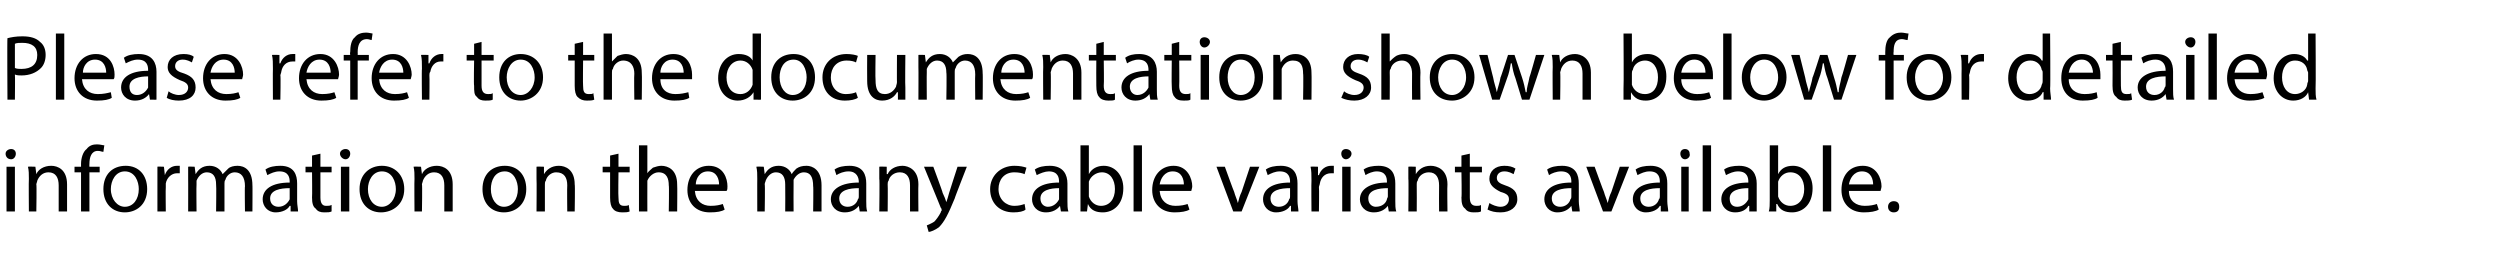
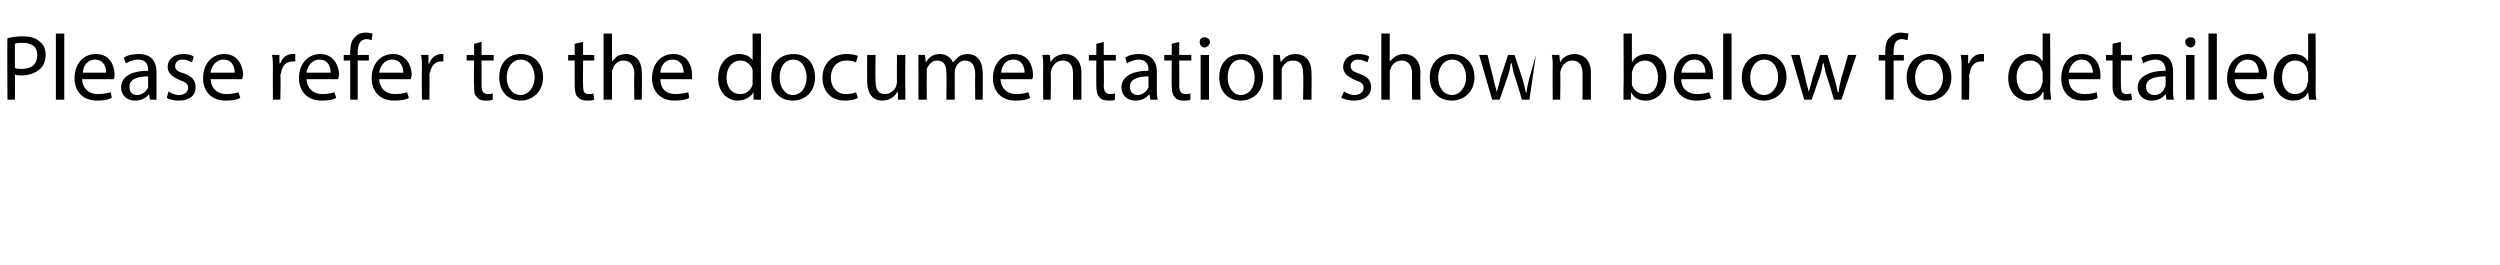
<svg xmlns="http://www.w3.org/2000/svg" version="1.1" width="268.4px" height="28.5px" viewBox="0 -2 268.4 28.5" style="top:-2px">
  <desc>Please refer to the documentation shown below for detailed information on the many cable variants available.</desc>
  <defs />
  <g id="Polygon46666">
-     <path d="M 0.7 20.7 L 0.7 15.9 L 1.6 15.9 L 1.6 20.7 L 0.7 20.7 Z M 1.7 14.5 C 1.7 14.8 1.5 15.1 1.2 15.1 C 0.8 15.1 0.6 14.8 0.6 14.5 C 0.6 14.2 0.9 14 1.2 14 C 1.5 14 1.7 14.2 1.7 14.5 Z M 3.1 17.2 C 3.1 16.7 3.1 16.3 3 15.9 C 3.03 15.87 3.8 15.9 3.8 15.9 L 3.9 16.7 C 3.9 16.7 3.88 16.67 3.9 16.7 C 4.1 16.2 4.7 15.8 5.5 15.8 C 6.2 15.8 7.2 16.2 7.2 17.8 C 7.19 17.82 7.2 20.7 7.2 20.7 L 6.3 20.7 C 6.3 20.7 6.31 17.92 6.3 17.9 C 6.3 17.1 6 16.5 5.2 16.5 C 4.6 16.5 4.2 16.9 4 17.4 C 4 17.5 3.9 17.7 3.9 17.8 C 3.95 17.8 3.9 20.7 3.9 20.7 L 3.1 20.7 C 3.1 20.7 3.07 17.18 3.1 17.2 Z M 8.7 20.7 L 8.7 16.5 L 8 16.5 L 8 15.9 L 8.7 15.9 C 8.7 15.9 8.71 15.64 8.7 15.6 C 8.7 15 8.9 14.3 9.3 14 C 9.6 13.6 10 13.5 10.4 13.5 C 10.8 13.5 11 13.6 11.2 13.6 C 11.2 13.6 11.1 14.3 11.1 14.3 C 10.9 14.3 10.8 14.2 10.5 14.2 C 9.8 14.2 9.6 14.9 9.6 15.6 C 9.58 15.61 9.6 15.9 9.6 15.9 L 10.7 15.9 L 10.7 16.5 L 9.6 16.5 L 9.6 20.7 L 8.7 20.7 Z M 15.8 18.3 C 15.8 20 14.6 20.8 13.4 20.8 C 12.1 20.8 11.1 19.9 11.1 18.3 C 11.1 16.7 12.1 15.8 13.5 15.8 C 14.9 15.8 15.8 16.8 15.8 18.3 Z M 11.9 18.3 C 11.9 19.4 12.6 20.2 13.4 20.2 C 14.3 20.2 14.9 19.4 14.9 18.3 C 14.9 17.5 14.5 16.4 13.4 16.4 C 12.4 16.4 11.9 17.4 11.9 18.3 Z M 16.9 17.4 C 16.9 16.8 16.9 16.3 16.9 15.9 C 16.86 15.87 17.6 15.9 17.6 15.9 L 17.7 16.8 C 17.7 16.8 17.7 16.82 17.7 16.8 C 17.9 16.2 18.4 15.8 19 15.8 C 19.1 15.8 19.2 15.8 19.3 15.8 C 19.3 15.8 19.3 16.6 19.3 16.6 C 19.2 16.6 19.1 16.6 19 16.6 C 18.4 16.6 17.9 17.1 17.8 17.7 C 17.8 17.8 17.8 18 17.8 18.1 C 17.77 18.13 17.8 20.7 17.8 20.7 L 16.9 20.7 C 16.9 20.7 16.9 17.38 16.9 17.4 Z M 20.2 17.2 C 20.2 16.7 20.2 16.3 20.2 15.9 C 20.17 15.87 20.9 15.9 20.9 15.9 L 21 16.7 C 21 16.7 21.01 16.65 21 16.7 C 21.3 16.2 21.7 15.8 22.5 15.8 C 23.2 15.8 23.7 16.2 23.9 16.7 C 23.9 16.7 23.9 16.7 23.9 16.7 C 24.1 16.5 24.3 16.3 24.5 16.1 C 24.7 15.9 25.1 15.8 25.5 15.8 C 26.2 15.8 27.1 16.2 27.1 17.9 C 27.12 17.86 27.1 20.7 27.1 20.7 L 26.3 20.7 C 26.3 20.7 26.26 17.97 26.3 18 C 26.3 17 25.9 16.5 25.2 16.5 C 24.7 16.5 24.3 16.9 24.2 17.3 C 24.1 17.4 24.1 17.6 24.1 17.7 C 24.1 17.72 24.1 20.7 24.1 20.7 L 23.2 20.7 C 23.2 20.7 23.24 17.81 23.2 17.8 C 23.2 17 22.9 16.5 22.2 16.5 C 21.7 16.5 21.3 16.9 21.1 17.4 C 21.1 17.5 21.1 17.6 21.1 17.8 C 21.07 17.79 21.1 20.7 21.1 20.7 L 20.2 20.7 C 20.2 20.7 20.21 17.18 20.2 17.2 Z M 31.2 20.7 L 31.2 20.1 C 31.2 20.1 31.13 20.1 31.1 20.1 C 30.9 20.5 30.3 20.8 29.6 20.8 C 28.7 20.8 28.2 20.1 28.2 19.4 C 28.2 18.3 29.2 17.6 31.1 17.6 C 31.1 17.6 31.1 17.5 31.1 17.5 C 31.1 17.1 31 16.4 30 16.4 C 29.5 16.4 29.1 16.6 28.7 16.8 C 28.7 16.8 28.5 16.2 28.5 16.2 C 28.9 15.9 29.5 15.8 30.1 15.8 C 31.6 15.8 31.9 16.8 31.9 17.7 C 31.9 17.7 31.9 19.6 31.9 19.6 C 31.9 20 32 20.4 32 20.7 C 32.03 20.71 31.2 20.7 31.2 20.7 Z M 31.1 18.2 C 30.1 18.2 29 18.4 29 19.3 C 29 19.9 29.4 20.2 29.9 20.2 C 30.5 20.2 30.9 19.8 31.1 19.4 C 31.1 19.3 31.1 19.2 31.1 19.1 C 31.1 19.1 31.1 18.2 31.1 18.2 Z M 34.4 14.5 L 34.4 15.9 L 35.6 15.9 L 35.6 16.5 L 34.4 16.5 C 34.4 16.5 34.39 19.15 34.4 19.2 C 34.4 19.8 34.6 20.1 35 20.1 C 35.3 20.1 35.4 20.1 35.6 20 C 35.6 20 35.6 20.7 35.6 20.7 C 35.4 20.8 35.2 20.8 34.8 20.8 C 34.4 20.8 34.1 20.7 33.9 20.4 C 33.6 20.2 33.5 19.8 33.5 19.2 C 33.53 19.18 33.5 16.5 33.5 16.5 L 32.8 16.5 L 32.8 15.9 L 33.5 15.9 L 33.5 14.7 L 34.4 14.5 Z M 36.6 20.7 L 36.6 15.9 L 37.5 15.9 L 37.5 20.7 L 36.6 20.7 Z M 37.6 14.5 C 37.6 14.8 37.4 15.1 37.1 15.1 C 36.8 15.1 36.5 14.8 36.5 14.5 C 36.5 14.2 36.8 14 37.1 14 C 37.4 14 37.6 14.2 37.6 14.5 Z M 43.4 18.3 C 43.4 20 42.1 20.8 40.9 20.8 C 39.6 20.8 38.6 19.9 38.6 18.3 C 38.6 16.7 39.7 15.8 41 15.8 C 42.4 15.8 43.4 16.8 43.4 18.3 Z M 39.5 18.3 C 39.5 19.4 40.1 20.2 41 20.2 C 41.8 20.2 42.5 19.4 42.5 18.3 C 42.5 17.5 42.1 16.4 41 16.4 C 40 16.4 39.5 17.4 39.5 18.3 Z M 44.5 17.2 C 44.5 16.7 44.5 16.3 44.4 15.9 C 44.43 15.87 45.2 15.9 45.2 15.9 L 45.3 16.7 C 45.3 16.7 45.28 16.67 45.3 16.7 C 45.5 16.2 46.1 15.8 46.9 15.8 C 47.6 15.8 48.6 16.2 48.6 17.8 C 48.59 17.82 48.6 20.7 48.6 20.7 L 47.7 20.7 C 47.7 20.7 47.71 17.92 47.7 17.9 C 47.7 17.1 47.4 16.5 46.6 16.5 C 46 16.5 45.6 16.9 45.4 17.4 C 45.4 17.5 45.3 17.7 45.3 17.8 C 45.35 17.8 45.3 20.7 45.3 20.7 L 44.5 20.7 C 44.5 20.7 44.47 17.18 44.5 17.2 Z M 56.5 18.3 C 56.5 20 55.3 20.8 54.1 20.8 C 52.8 20.8 51.8 19.9 51.8 18.3 C 51.8 16.7 52.8 15.8 54.2 15.8 C 55.6 15.8 56.5 16.8 56.5 18.3 Z M 52.7 18.3 C 52.7 19.4 53.3 20.2 54.1 20.2 C 55 20.2 55.6 19.4 55.6 18.3 C 55.6 17.5 55.2 16.4 54.2 16.4 C 53.1 16.4 52.7 17.4 52.7 18.3 Z M 57.6 17.2 C 57.6 16.7 57.6 16.3 57.6 15.9 C 57.59 15.87 58.4 15.9 58.4 15.9 L 58.4 16.7 C 58.4 16.7 58.44 16.67 58.4 16.7 C 58.7 16.2 59.2 15.8 60 15.8 C 60.7 15.8 61.7 16.2 61.7 17.8 C 61.75 17.82 61.7 20.7 61.7 20.7 L 60.9 20.7 C 60.9 20.7 60.87 17.92 60.9 17.9 C 60.9 17.1 60.6 16.5 59.7 16.5 C 59.2 16.5 58.7 16.9 58.6 17.4 C 58.5 17.5 58.5 17.7 58.5 17.8 C 58.51 17.8 58.5 20.7 58.5 20.7 L 57.6 20.7 C 57.6 20.7 57.63 17.18 57.6 17.2 Z M 66.4 14.5 L 66.4 15.9 L 67.6 15.9 L 67.6 16.5 L 66.4 16.5 C 66.4 16.5 66.36 19.15 66.4 19.2 C 66.4 19.8 66.5 20.1 67 20.1 C 67.2 20.1 67.4 20.1 67.5 20 C 67.5 20 67.6 20.7 67.6 20.7 C 67.4 20.8 67.1 20.8 66.8 20.8 C 66.4 20.8 66 20.7 65.8 20.4 C 65.6 20.2 65.5 19.8 65.5 19.2 C 65.5 19.18 65.5 16.5 65.5 16.5 L 64.7 16.5 L 64.7 15.9 L 65.5 15.9 L 65.5 14.7 L 66.4 14.5 Z M 68.6 13.6 L 69.5 13.6 L 69.5 16.6 C 69.5 16.6 69.51 16.63 69.5 16.6 C 69.6 16.4 69.9 16.2 70.1 16 C 70.4 15.9 70.7 15.8 71 15.8 C 71.7 15.8 72.7 16.2 72.7 17.8 C 72.73 17.83 72.7 20.7 72.7 20.7 L 71.8 20.7 C 71.8 20.7 71.85 17.93 71.8 17.9 C 71.8 17.2 71.6 16.5 70.7 16.5 C 70.2 16.5 69.7 16.9 69.5 17.4 C 69.5 17.5 69.5 17.6 69.5 17.8 C 69.49 17.79 69.5 20.7 69.5 20.7 L 68.6 20.7 L 68.6 13.6 Z M 74.6 18.5 C 74.7 19.6 75.4 20.1 76.3 20.1 C 76.9 20.1 77.3 20 77.6 19.9 C 77.6 19.9 77.8 20.5 77.8 20.5 C 77.5 20.7 77 20.8 76.2 20.8 C 74.7 20.8 73.8 19.8 73.8 18.4 C 73.8 16.9 74.7 15.8 76.1 15.8 C 77.7 15.8 78.1 17.2 78.1 18 C 78.1 18.2 78.1 18.4 78 18.5 C 78 18.5 74.6 18.5 74.6 18.5 Z M 77.2 17.8 C 77.2 17.3 77 16.4 76 16.4 C 75.1 16.4 74.7 17.2 74.7 17.8 C 74.7 17.8 77.2 17.8 77.2 17.8 Z M 81.3 17.2 C 81.3 16.7 81.3 16.3 81.2 15.9 C 81.25 15.87 82 15.9 82 15.9 L 82.1 16.7 C 82.1 16.7 82.09 16.65 82.1 16.7 C 82.4 16.2 82.8 15.8 83.6 15.8 C 84.3 15.8 84.8 16.2 85 16.7 C 85 16.7 85 16.7 85 16.7 C 85.1 16.5 85.3 16.3 85.5 16.1 C 85.8 15.9 86.1 15.8 86.6 15.8 C 87.2 15.8 88.2 16.2 88.2 17.9 C 88.2 17.86 88.2 20.7 88.2 20.7 L 87.3 20.7 C 87.3 20.7 87.34 17.97 87.3 18 C 87.3 17 87 16.5 86.3 16.5 C 85.8 16.5 85.4 16.9 85.2 17.3 C 85.2 17.4 85.2 17.6 85.2 17.7 C 85.18 17.72 85.2 20.7 85.2 20.7 L 84.3 20.7 C 84.3 20.7 84.32 17.81 84.3 17.8 C 84.3 17 84 16.5 83.3 16.5 C 82.8 16.5 82.4 16.9 82.2 17.4 C 82.2 17.5 82.1 17.6 82.1 17.8 C 82.15 17.79 82.1 20.7 82.1 20.7 L 81.3 20.7 C 81.3 20.7 81.29 17.18 81.3 17.2 Z M 92.3 20.7 L 92.2 20.1 C 92.2 20.1 92.21 20.1 92.2 20.1 C 91.9 20.5 91.4 20.8 90.7 20.8 C 89.7 20.8 89.2 20.1 89.2 19.4 C 89.2 18.3 90.3 17.6 92.2 17.6 C 92.2 17.6 92.2 17.5 92.2 17.5 C 92.2 17.1 92 16.4 91.1 16.4 C 90.6 16.4 90.1 16.6 89.8 16.8 C 89.8 16.8 89.6 16.2 89.6 16.2 C 90 15.9 90.6 15.8 91.2 15.8 C 92.7 15.8 93 16.8 93 17.7 C 93 17.7 93 19.6 93 19.6 C 93 20 93 20.4 93.1 20.7 C 93.11 20.71 92.3 20.7 92.3 20.7 Z M 92.2 18.2 C 91.2 18.2 90.1 18.4 90.1 19.3 C 90.1 19.9 90.5 20.2 91 20.2 C 91.6 20.2 92 19.8 92.1 19.4 C 92.2 19.3 92.2 19.2 92.2 19.1 C 92.2 19.1 92.2 18.2 92.2 18.2 Z M 94.4 17.2 C 94.4 16.7 94.4 16.3 94.4 15.9 C 94.41 15.87 95.2 15.9 95.2 15.9 L 95.2 16.7 C 95.2 16.7 95.26 16.67 95.3 16.7 C 95.5 16.2 96.1 15.8 96.9 15.8 C 97.5 15.8 98.6 16.2 98.6 17.8 C 98.57 17.82 98.6 20.7 98.6 20.7 L 97.7 20.7 C 97.7 20.7 97.69 17.92 97.7 17.9 C 97.7 17.1 97.4 16.5 96.6 16.5 C 96 16.5 95.5 16.9 95.4 17.4 C 95.3 17.5 95.3 17.7 95.3 17.8 C 95.33 17.8 95.3 20.7 95.3 20.7 L 94.4 20.7 C 94.4 20.7 94.45 17.18 94.4 17.2 Z M 100.2 15.9 C 100.2 15.9 101.25 18.73 101.2 18.7 C 101.4 19.1 101.5 19.4 101.6 19.7 C 101.6 19.7 101.6 19.7 101.6 19.7 C 101.7 19.4 101.8 19.1 101.9 18.7 C 101.89 18.71 102.8 15.9 102.8 15.9 L 103.8 15.9 C 103.8 15.9 102.46 19.32 102.5 19.3 C 101.8 21 101.4 21.8 100.8 22.4 C 100.4 22.7 99.9 22.9 99.7 22.9 C 99.7 22.9 99.5 22.2 99.5 22.2 C 99.7 22.1 100 22 100.3 21.8 C 100.5 21.6 100.8 21.2 101 20.8 C 101 20.7 101.1 20.6 101.1 20.6 C 101.1 20.5 101.1 20.4 101 20.3 C 101.02 20.33 99.2 15.9 99.2 15.9 L 100.2 15.9 Z M 110.1 20.5 C 109.9 20.7 109.4 20.8 108.8 20.8 C 107.3 20.8 106.3 19.8 106.3 18.3 C 106.3 16.9 107.4 15.8 108.9 15.8 C 109.5 15.8 109.9 15.9 110.2 16 C 110.2 16 110 16.7 110 16.7 C 109.8 16.6 109.4 16.5 108.9 16.5 C 107.8 16.5 107.2 17.3 107.2 18.3 C 107.2 19.4 108 20.1 108.9 20.1 C 109.4 20.1 109.7 20 110 19.9 C 110 19.9 110.1 20.5 110.1 20.5 Z M 113.9 20.7 L 113.8 20.1 C 113.8 20.1 113.76 20.1 113.8 20.1 C 113.5 20.5 113 20.8 112.3 20.8 C 111.3 20.8 110.8 20.1 110.8 19.4 C 110.8 18.3 111.8 17.6 113.7 17.6 C 113.7 17.6 113.7 17.5 113.7 17.5 C 113.7 17.1 113.6 16.4 112.6 16.4 C 112.2 16.4 111.7 16.6 111.3 16.8 C 111.3 16.8 111.1 16.2 111.1 16.2 C 111.5 15.9 112.1 15.8 112.7 15.8 C 114.2 15.8 114.6 16.8 114.6 17.7 C 114.6 17.7 114.6 19.6 114.6 19.6 C 114.6 20 114.6 20.4 114.7 20.7 C 114.66 20.71 113.9 20.7 113.9 20.7 Z M 113.7 18.2 C 112.8 18.2 111.7 18.4 111.7 19.3 C 111.7 19.9 112.1 20.2 112.5 20.2 C 113.1 20.2 113.5 19.8 113.7 19.4 C 113.7 19.3 113.7 19.2 113.7 19.1 C 113.7 19.1 113.7 18.2 113.7 18.2 Z M 116 20.7 C 116 20.4 116 19.9 116 19.5 C 116 19.46 116 13.6 116 13.6 L 116.9 13.6 L 116.9 16.7 C 116.9 16.7 116.89 16.65 116.9 16.7 C 117.2 16.1 117.8 15.8 118.5 15.8 C 119.7 15.8 120.6 16.8 120.6 18.2 C 120.6 20 119.5 20.8 118.4 20.8 C 117.7 20.8 117.1 20.6 116.8 19.9 C 116.79 19.91 116.8 19.9 116.8 19.9 L 116.7 20.7 C 116.7 20.7 115.96 20.71 116 20.7 Z M 116.9 18.8 C 116.9 18.9 116.9 19 116.9 19.1 C 117.1 19.7 117.6 20.1 118.2 20.1 C 119.1 20.1 119.7 19.4 119.7 18.3 C 119.7 17.3 119.2 16.5 118.3 16.5 C 117.7 16.5 117.1 16.9 116.9 17.5 C 116.9 17.6 116.9 17.8 116.9 17.9 C 116.9 17.9 116.9 18.8 116.9 18.8 Z M 121.7 13.6 L 122.6 13.6 L 122.6 20.7 L 121.7 20.7 L 121.7 13.6 Z M 124.5 18.5 C 124.6 19.6 125.3 20.1 126.2 20.1 C 126.8 20.1 127.2 20 127.5 19.9 C 127.5 19.9 127.7 20.5 127.7 20.5 C 127.4 20.7 126.8 20.8 126.1 20.8 C 124.6 20.8 123.7 19.8 123.7 18.4 C 123.7 16.9 124.6 15.8 126 15.8 C 127.5 15.8 128 17.2 128 18 C 128 18.2 127.9 18.4 127.9 18.5 C 127.9 18.5 124.5 18.5 124.5 18.5 Z M 127.1 17.8 C 127.1 17.3 126.9 16.4 125.9 16.4 C 125 16.4 124.6 17.2 124.5 17.8 C 124.5 17.8 127.1 17.8 127.1 17.8 Z M 131.5 15.9 C 131.5 15.9 132.47 18.59 132.5 18.6 C 132.6 19 132.8 19.4 132.9 19.8 C 132.9 19.8 132.9 19.8 132.9 19.8 C 133 19.4 133.1 19 133.3 18.6 C 133.3 18.59 134.2 15.9 134.2 15.9 L 135.2 15.9 L 133.3 20.7 L 132.4 20.7 L 130.6 15.9 L 131.5 15.9 Z M 138.6 20.7 L 138.6 20.1 C 138.6 20.1 138.53 20.1 138.5 20.1 C 138.3 20.5 137.7 20.8 137 20.8 C 136.1 20.8 135.6 20.1 135.6 19.4 C 135.6 18.3 136.6 17.6 138.5 17.6 C 138.5 17.6 138.5 17.5 138.5 17.5 C 138.5 17.1 138.4 16.4 137.4 16.4 C 136.9 16.4 136.5 16.6 136.1 16.8 C 136.1 16.8 135.9 16.2 135.9 16.2 C 136.3 15.9 136.9 15.8 137.5 15.8 C 139 15.8 139.3 16.8 139.3 17.7 C 139.3 17.7 139.3 19.6 139.3 19.6 C 139.3 20 139.4 20.4 139.4 20.7 C 139.43 20.71 138.6 20.7 138.6 20.7 Z M 138.5 18.2 C 137.5 18.2 136.4 18.4 136.4 19.3 C 136.4 19.9 136.8 20.2 137.3 20.2 C 137.9 20.2 138.3 19.8 138.4 19.4 C 138.5 19.3 138.5 19.2 138.5 19.1 C 138.5 19.1 138.5 18.2 138.5 18.2 Z M 140.8 17.4 C 140.8 16.8 140.8 16.3 140.7 15.9 C 140.73 15.87 141.5 15.9 141.5 15.9 L 141.5 16.8 C 141.5 16.8 141.57 16.82 141.6 16.8 C 141.8 16.2 142.3 15.8 142.9 15.8 C 143 15.8 143.1 15.8 143.2 15.8 C 143.2 15.8 143.2 16.6 143.2 16.6 C 143.1 16.6 143 16.6 142.9 16.6 C 142.2 16.6 141.8 17.1 141.7 17.7 C 141.7 17.8 141.6 18 141.6 18.1 C 141.64 18.13 141.6 20.7 141.6 20.7 L 140.8 20.7 C 140.8 20.7 140.77 17.38 140.8 17.4 Z M 144.1 20.7 L 144.1 15.9 L 145 15.9 L 145 20.7 L 144.1 20.7 Z M 145.1 14.5 C 145.1 14.8 144.8 15.1 144.5 15.1 C 144.2 15.1 144 14.8 144 14.5 C 144 14.2 144.2 14 144.5 14 C 144.8 14 145.1 14.2 145.1 14.5 Z M 149.1 20.7 L 149 20.1 C 149 20.1 149 20.1 149 20.1 C 148.7 20.5 148.2 20.8 147.5 20.8 C 146.5 20.8 146 20.1 146 19.4 C 146 18.3 147.1 17.6 148.9 17.6 C 148.9 17.6 148.9 17.5 148.9 17.5 C 148.9 17.1 148.8 16.4 147.8 16.4 C 147.4 16.4 146.9 16.6 146.6 16.8 C 146.6 16.8 146.4 16.2 146.4 16.2 C 146.8 15.9 147.4 15.8 148 15.8 C 149.5 15.8 149.8 16.8 149.8 17.7 C 149.8 17.7 149.8 19.6 149.8 19.6 C 149.8 20 149.8 20.4 149.9 20.7 C 149.9 20.71 149.1 20.7 149.1 20.7 Z M 149 18.2 C 148 18.2 146.9 18.4 146.9 19.3 C 146.9 19.9 147.3 20.2 147.7 20.2 C 148.4 20.2 148.8 19.8 148.9 19.4 C 148.9 19.3 149 19.2 149 19.1 C 149 19.1 149 18.2 149 18.2 Z M 151.2 17.2 C 151.2 16.7 151.2 16.3 151.2 15.9 C 151.2 15.87 152 15.9 152 15.9 L 152 16.7 C 152 16.7 152.05 16.67 152 16.7 C 152.3 16.2 152.8 15.8 153.6 15.8 C 154.3 15.8 155.4 16.2 155.4 17.8 C 155.36 17.82 155.4 20.7 155.4 20.7 L 154.5 20.7 C 154.5 20.7 154.48 17.92 154.5 17.9 C 154.5 17.1 154.2 16.5 153.4 16.5 C 152.8 16.5 152.3 16.9 152.2 17.4 C 152.1 17.5 152.1 17.7 152.1 17.8 C 152.12 17.8 152.1 20.7 152.1 20.7 L 151.2 20.7 C 151.2 20.7 151.24 17.18 151.2 17.2 Z M 157.8 14.5 L 157.8 15.9 L 159.1 15.9 L 159.1 16.5 L 157.8 16.5 C 157.8 16.5 157.81 19.15 157.8 19.2 C 157.8 19.8 158 20.1 158.5 20.1 C 158.7 20.1 158.9 20.1 159 20 C 159 20 159 20.7 159 20.7 C 158.8 20.8 158.6 20.8 158.2 20.8 C 157.8 20.8 157.5 20.7 157.3 20.4 C 157 20.2 156.9 19.8 156.9 19.2 C 156.95 19.18 156.9 16.5 156.9 16.5 L 156.2 16.5 L 156.2 15.9 L 156.9 15.9 L 156.9 14.7 L 157.8 14.5 Z M 159.9 19.8 C 160.2 20 160.7 20.2 161.1 20.2 C 161.7 20.2 162 19.8 162 19.4 C 162 19 161.8 18.8 161.1 18.6 C 160.3 18.2 159.9 17.8 159.9 17.2 C 159.9 16.4 160.5 15.8 161.5 15.8 C 162 15.8 162.4 15.9 162.7 16.1 C 162.7 16.1 162.5 16.7 162.5 16.7 C 162.3 16.6 162 16.4 161.5 16.4 C 161 16.4 160.7 16.7 160.7 17.1 C 160.7 17.5 161 17.7 161.6 17.9 C 162.5 18.2 162.9 18.6 162.9 19.4 C 162.9 20.2 162.2 20.8 161.1 20.8 C 160.5 20.8 160.1 20.7 159.7 20.5 C 159.7 20.5 159.9 19.8 159.9 19.8 Z M 168.8 20.7 L 168.7 20.1 C 168.7 20.1 168.72 20.1 168.7 20.1 C 168.4 20.5 167.9 20.8 167.2 20.8 C 166.3 20.8 165.8 20.1 165.8 19.4 C 165.8 18.3 166.8 17.6 168.7 17.6 C 168.7 17.6 168.7 17.5 168.7 17.5 C 168.7 17.1 168.6 16.4 167.6 16.4 C 167.1 16.4 166.6 16.6 166.3 16.8 C 166.3 16.8 166.1 16.2 166.1 16.2 C 166.5 15.9 167.1 15.8 167.7 15.8 C 169.2 15.8 169.5 16.8 169.5 17.7 C 169.5 17.7 169.5 19.6 169.5 19.6 C 169.5 20 169.6 20.4 169.6 20.7 C 169.62 20.71 168.8 20.7 168.8 20.7 Z M 168.7 18.2 C 167.7 18.2 166.6 18.4 166.6 19.3 C 166.6 19.9 167 20.2 167.5 20.2 C 168.1 20.2 168.5 19.8 168.6 19.4 C 168.7 19.3 168.7 19.2 168.7 19.1 C 168.7 19.1 168.7 18.2 168.7 18.2 Z M 171.2 15.9 C 171.2 15.9 172.17 18.59 172.2 18.6 C 172.3 19 172.5 19.4 172.6 19.8 C 172.6 19.8 172.6 19.8 172.6 19.8 C 172.7 19.4 172.8 19 173 18.6 C 173 18.59 173.9 15.9 173.9 15.9 L 174.9 15.9 L 173 20.7 L 172.1 20.7 L 170.3 15.9 L 171.2 15.9 Z M 178.3 20.7 L 178.3 20.1 C 178.3 20.1 178.23 20.1 178.2 20.1 C 178 20.5 177.4 20.8 176.7 20.8 C 175.8 20.8 175.3 20.1 175.3 19.4 C 175.3 18.3 176.3 17.6 178.2 17.6 C 178.2 17.6 178.2 17.5 178.2 17.5 C 178.2 17.1 178.1 16.4 177.1 16.4 C 176.6 16.4 176.2 16.6 175.8 16.8 C 175.8 16.8 175.6 16.2 175.6 16.2 C 176 15.9 176.6 15.8 177.2 15.8 C 178.7 15.8 179 16.8 179 17.7 C 179 17.7 179 19.6 179 19.6 C 179 20 179.1 20.4 179.1 20.7 C 179.13 20.71 178.3 20.7 178.3 20.7 Z M 178.2 18.2 C 177.2 18.2 176.1 18.4 176.1 19.3 C 176.1 19.9 176.5 20.2 177 20.2 C 177.6 20.2 178 19.8 178.1 19.4 C 178.2 19.3 178.2 19.2 178.2 19.1 C 178.2 19.1 178.2 18.2 178.2 18.2 Z M 180.5 20.7 L 180.5 15.9 L 181.3 15.9 L 181.3 20.7 L 180.5 20.7 Z M 181.4 14.5 C 181.5 14.8 181.2 15.1 180.9 15.1 C 180.6 15.1 180.4 14.8 180.4 14.5 C 180.4 14.2 180.6 14 180.9 14 C 181.2 14 181.4 14.2 181.4 14.5 Z M 182.8 13.6 L 183.7 13.6 L 183.7 20.7 L 182.8 20.7 L 182.8 13.6 Z M 187.8 20.7 L 187.8 20.1 C 187.8 20.1 187.75 20.1 187.7 20.1 C 187.5 20.5 187 20.8 186.3 20.8 C 185.3 20.8 184.8 20.1 184.8 19.4 C 184.8 18.3 185.8 17.6 187.7 17.6 C 187.7 17.6 187.7 17.5 187.7 17.5 C 187.7 17.1 187.6 16.4 186.6 16.4 C 186.1 16.4 185.7 16.6 185.3 16.8 C 185.3 16.8 185.1 16.2 185.1 16.2 C 185.5 15.9 186.1 15.8 186.7 15.8 C 188.2 15.8 188.6 16.8 188.6 17.7 C 188.6 17.7 188.6 19.6 188.6 19.6 C 188.6 20 188.6 20.4 188.6 20.7 C 188.65 20.71 187.8 20.7 187.8 20.7 Z M 187.7 18.2 C 186.8 18.2 185.7 18.4 185.7 19.3 C 185.7 19.9 186 20.2 186.5 20.2 C 187.1 20.2 187.5 19.8 187.7 19.4 C 187.7 19.3 187.7 19.2 187.7 19.1 C 187.7 19.1 187.7 18.2 187.7 18.2 Z M 189.9 20.7 C 190 20.4 190 19.9 190 19.5 C 189.99 19.46 190 13.6 190 13.6 L 190.9 13.6 L 190.9 16.7 C 190.9 16.7 190.88 16.65 190.9 16.7 C 191.2 16.1 191.7 15.8 192.5 15.8 C 193.7 15.8 194.6 16.8 194.6 18.2 C 194.6 20 193.5 20.8 192.4 20.8 C 191.7 20.8 191.1 20.6 190.8 19.9 C 190.78 19.91 190.7 19.9 190.7 19.9 L 190.7 20.7 C 190.7 20.7 189.95 20.71 189.9 20.7 Z M 190.9 18.8 C 190.9 18.9 190.9 19 190.9 19.1 C 191.1 19.7 191.6 20.1 192.2 20.1 C 193.1 20.1 193.7 19.4 193.7 18.3 C 193.7 17.3 193.2 16.5 192.2 16.5 C 191.6 16.5 191.1 16.9 190.9 17.5 C 190.9 17.6 190.9 17.8 190.9 17.9 C 190.9 17.9 190.9 18.8 190.9 18.8 Z M 195.7 13.6 L 196.6 13.6 L 196.6 20.7 L 195.7 20.7 L 195.7 13.6 Z M 198.5 18.5 C 198.5 19.6 199.3 20.1 200.2 20.1 C 200.8 20.1 201.2 20 201.5 19.9 C 201.5 19.9 201.7 20.5 201.7 20.5 C 201.4 20.7 200.8 20.8 200.1 20.8 C 198.6 20.8 197.7 19.8 197.7 18.4 C 197.7 16.9 198.5 15.8 200 15.8 C 201.5 15.8 202 17.2 202 18 C 202 18.2 201.9 18.4 201.9 18.5 C 201.9 18.5 198.5 18.5 198.5 18.5 Z M 201.1 17.8 C 201.1 17.3 200.9 16.4 199.9 16.4 C 199 16.4 198.6 17.2 198.5 17.8 C 198.5 17.8 201.1 17.8 201.1 17.8 Z M 202.7 20.2 C 202.7 19.8 203 19.6 203.3 19.6 C 203.7 19.6 203.9 19.8 203.9 20.2 C 203.9 20.6 203.7 20.8 203.3 20.8 C 203 20.8 202.7 20.6 202.7 20.2 Z " stroke="none" fill="#000" />
-   </g>
+     </g>
  <g id="Polygon46665">
-     <path d="M 0.8 2.1 C 1.2 2 1.7 1.9 2.4 1.9 C 3.3 1.9 3.9 2.1 4.3 2.5 C 4.7 2.8 4.9 3.3 4.9 3.9 C 4.9 4.5 4.7 5 4.4 5.3 C 3.9 5.8 3.2 6.1 2.3 6.1 C 2.1 6.1 1.8 6.1 1.6 6 C 1.63 6.01 1.6 8.7 1.6 8.7 L 0.8 8.7 C 0.8 8.7 0.76 2.05 0.8 2.1 Z M 1.6 5.3 C 1.8 5.4 2.1 5.4 2.3 5.4 C 3.4 5.4 4 4.9 4 3.9 C 4 3 3.4 2.6 2.4 2.6 C 2.1 2.6 1.8 2.6 1.6 2.7 C 1.6 2.7 1.6 5.3 1.6 5.3 Z M 6 1.6 L 6.9 1.6 L 6.9 8.7 L 6 8.7 L 6 1.6 Z M 8.8 6.5 C 8.9 7.6 9.6 8.1 10.5 8.1 C 11.1 8.1 11.5 8 11.9 7.9 C 11.9 7.9 12 8.5 12 8.5 C 11.7 8.7 11.2 8.8 10.4 8.8 C 8.9 8.8 8 7.8 8 6.4 C 8 4.9 8.9 3.8 10.3 3.8 C 11.9 3.8 12.3 5.2 12.3 6 C 12.3 6.2 12.3 6.4 12.2 6.5 C 12.2 6.5 8.8 6.5 8.8 6.5 Z M 11.4 5.8 C 11.4 5.3 11.2 4.4 10.2 4.4 C 9.3 4.4 8.9 5.2 8.9 5.8 C 8.9 5.8 11.4 5.8 11.4 5.8 Z M 16.1 8.7 L 16 8.1 C 16 8.1 15.95 8.1 16 8.1 C 15.7 8.5 15.2 8.8 14.5 8.8 C 13.5 8.8 13 8.1 13 7.4 C 13 6.3 14 5.6 15.9 5.6 C 15.9 5.6 15.9 5.5 15.9 5.5 C 15.9 5.1 15.8 4.4 14.8 4.4 C 14.3 4.4 13.9 4.6 13.5 4.8 C 13.5 4.8 13.3 4.2 13.3 4.2 C 13.7 3.9 14.3 3.8 14.9 3.8 C 16.4 3.8 16.8 4.8 16.8 5.7 C 16.8 5.7 16.8 7.6 16.8 7.6 C 16.8 8 16.8 8.4 16.8 8.7 C 16.85 8.71 16.1 8.7 16.1 8.7 Z M 15.9 6.2 C 15 6.2 13.9 6.4 13.9 7.3 C 13.9 7.9 14.2 8.2 14.7 8.2 C 15.3 8.2 15.7 7.8 15.9 7.4 C 15.9 7.3 15.9 7.2 15.9 7.1 C 15.9 7.1 15.9 6.2 15.9 6.2 Z M 18.1 7.8 C 18.3 8 18.8 8.2 19.2 8.2 C 19.9 8.2 20.2 7.8 20.2 7.4 C 20.2 7 19.9 6.8 19.3 6.6 C 18.4 6.2 18 5.8 18 5.2 C 18 4.4 18.6 3.8 19.7 3.8 C 20.2 3.8 20.6 3.9 20.8 4.1 C 20.8 4.1 20.6 4.7 20.6 4.7 C 20.4 4.6 20.1 4.4 19.6 4.4 C 19.1 4.4 18.8 4.7 18.8 5.1 C 18.8 5.5 19.1 5.7 19.8 5.9 C 20.6 6.2 21 6.6 21 7.4 C 21 8.2 20.4 8.8 19.2 8.8 C 18.7 8.8 18.2 8.7 17.9 8.5 C 17.9 8.5 18.1 7.8 18.1 7.8 Z M 22.6 6.5 C 22.7 7.6 23.4 8.1 24.3 8.1 C 24.9 8.1 25.3 8 25.6 7.9 C 25.6 7.9 25.8 8.5 25.8 8.5 C 25.5 8.7 25 8.8 24.2 8.8 C 22.7 8.8 21.8 7.8 21.8 6.4 C 21.8 4.9 22.7 3.8 24.1 3.8 C 25.6 3.8 26.1 5.2 26.1 6 C 26.1 6.2 26 6.4 26 6.5 C 26 6.5 22.6 6.5 22.6 6.5 Z M 25.2 5.8 C 25.2 5.3 25 4.4 24 4.4 C 23.1 4.4 22.7 5.2 22.6 5.8 C 22.6 5.8 25.2 5.8 25.2 5.8 Z M 29.3 5.4 C 29.3 4.8 29.3 4.3 29.2 3.9 C 29.24 3.87 30 3.9 30 3.9 L 30 4.8 C 30 4.8 30.08 4.82 30.1 4.8 C 30.3 4.2 30.8 3.8 31.4 3.8 C 31.5 3.8 31.6 3.8 31.7 3.8 C 31.7 3.8 31.7 4.6 31.7 4.6 C 31.6 4.6 31.5 4.6 31.4 4.6 C 30.7 4.6 30.3 5.1 30.2 5.7 C 30.2 5.8 30.1 6 30.1 6.1 C 30.15 6.13 30.1 8.7 30.1 8.7 L 29.3 8.7 C 29.3 8.7 29.28 5.38 29.3 5.4 Z M 32.9 6.5 C 33 7.6 33.7 8.1 34.6 8.1 C 35.2 8.1 35.6 8 35.9 7.9 C 35.9 7.9 36.1 8.5 36.1 8.5 C 35.8 8.7 35.3 8.8 34.5 8.8 C 33 8.8 32.1 7.8 32.1 6.4 C 32.1 4.9 33 3.8 34.4 3.8 C 35.9 3.8 36.4 5.2 36.4 6 C 36.4 6.2 36.3 6.4 36.3 6.5 C 36.3 6.5 32.9 6.5 32.9 6.5 Z M 35.5 5.8 C 35.5 5.3 35.3 4.4 34.3 4.4 C 33.4 4.4 33 5.2 32.9 5.8 C 32.9 5.8 35.5 5.8 35.5 5.8 Z M 37.6 8.7 L 37.6 4.5 L 36.9 4.5 L 36.9 3.9 L 37.6 3.9 C 37.6 3.9 37.55 3.64 37.6 3.6 C 37.6 3 37.7 2.3 38.1 2 C 38.4 1.6 38.9 1.5 39.3 1.5 C 39.6 1.5 39.9 1.6 40 1.6 C 40 1.6 39.9 2.3 39.9 2.3 C 39.8 2.3 39.6 2.2 39.4 2.2 C 38.6 2.2 38.4 2.9 38.4 3.6 C 38.42 3.61 38.4 3.9 38.4 3.9 L 39.6 3.9 L 39.6 4.5 L 38.4 4.5 L 38.4 8.7 L 37.6 8.7 Z M 40.7 6.5 C 40.8 7.6 41.5 8.1 42.4 8.1 C 43 8.1 43.4 8 43.7 7.9 C 43.7 7.9 43.9 8.5 43.9 8.5 C 43.6 8.7 43.1 8.8 42.3 8.8 C 40.8 8.8 39.9 7.8 39.9 6.4 C 39.9 4.9 40.8 3.8 42.2 3.8 C 43.7 3.8 44.2 5.2 44.2 6 C 44.2 6.2 44.1 6.4 44.1 6.5 C 44.1 6.5 40.7 6.5 40.7 6.5 Z M 43.3 5.8 C 43.3 5.3 43.1 4.4 42.1 4.4 C 41.2 4.4 40.8 5.2 40.7 5.8 C 40.7 5.8 43.3 5.8 43.3 5.8 Z M 45.3 5.4 C 45.3 4.8 45.3 4.3 45.2 3.9 C 45.22 3.87 46 3.9 46 3.9 L 46 4.8 C 46 4.8 46.06 4.82 46.1 4.8 C 46.3 4.2 46.8 3.8 47.4 3.8 C 47.5 3.8 47.6 3.8 47.6 3.8 C 47.6 3.8 47.6 4.6 47.6 4.6 C 47.6 4.6 47.5 4.6 47.3 4.6 C 46.7 4.6 46.3 5.1 46.2 5.7 C 46.1 5.8 46.1 6 46.1 6.1 C 46.13 6.13 46.1 8.7 46.1 8.7 L 45.3 8.7 C 45.3 8.7 45.26 5.38 45.3 5.4 Z M 51.7 2.5 L 51.7 3.9 L 53 3.9 L 53 4.5 L 51.7 4.5 C 51.7 4.5 51.71 7.15 51.7 7.2 C 51.7 7.8 51.9 8.1 52.4 8.1 C 52.6 8.1 52.8 8.1 52.9 8 C 52.9 8 52.9 8.7 52.9 8.7 C 52.7 8.8 52.5 8.8 52.1 8.8 C 51.7 8.8 51.4 8.7 51.2 8.4 C 50.9 8.2 50.9 7.8 50.9 7.2 C 50.85 7.18 50.9 4.5 50.9 4.5 L 50.1 4.5 L 50.1 3.9 L 50.9 3.9 L 50.9 2.7 L 51.7 2.5 Z M 58.3 6.3 C 58.3 8 57 8.8 55.9 8.8 C 54.6 8.8 53.6 7.9 53.6 6.3 C 53.6 4.7 54.6 3.8 55.9 3.8 C 57.3 3.8 58.3 4.8 58.3 6.3 Z M 54.4 6.3 C 54.4 7.4 55 8.2 55.9 8.2 C 56.7 8.2 57.4 7.4 57.4 6.3 C 57.4 5.5 57 4.4 55.9 4.4 C 54.9 4.4 54.4 5.4 54.4 6.3 Z M 62.6 2.5 L 62.6 3.9 L 63.8 3.9 L 63.8 4.5 L 62.6 4.5 C 62.6 4.5 62.57 7.15 62.6 7.2 C 62.6 7.8 62.7 8.1 63.2 8.1 C 63.5 8.1 63.6 8.1 63.7 8 C 63.7 8 63.8 8.7 63.8 8.7 C 63.6 8.8 63.3 8.8 63 8.8 C 62.6 8.8 62.3 8.7 62 8.4 C 61.8 8.2 61.7 7.8 61.7 7.2 C 61.71 7.18 61.7 4.5 61.7 4.5 L 61 4.5 L 61 3.9 L 61.7 3.9 L 61.7 2.7 L 62.6 2.5 Z M 64.8 1.6 L 65.7 1.6 L 65.7 4.6 C 65.7 4.6 65.72 4.63 65.7 4.6 C 65.9 4.4 66.1 4.2 66.3 4 C 66.6 3.9 66.9 3.8 67.2 3.8 C 67.9 3.8 68.9 4.2 68.9 5.8 C 68.94 5.83 68.9 8.7 68.9 8.7 L 68.1 8.7 C 68.1 8.7 68.06 5.93 68.1 5.9 C 68.1 5.2 67.8 4.5 66.9 4.5 C 66.4 4.5 65.9 4.9 65.8 5.4 C 65.7 5.5 65.7 5.6 65.7 5.8 C 65.7 5.79 65.7 8.7 65.7 8.7 L 64.8 8.7 L 64.8 1.6 Z M 70.9 6.5 C 70.9 7.6 71.6 8.1 72.5 8.1 C 73.1 8.1 73.5 8 73.9 7.9 C 73.9 7.9 74 8.5 74 8.5 C 73.7 8.7 73.2 8.8 72.4 8.8 C 70.9 8.8 70 7.8 70 6.4 C 70 4.9 70.9 3.8 72.3 3.8 C 73.9 3.8 74.3 5.2 74.3 6 C 74.3 6.2 74.3 6.4 74.3 6.5 C 74.3 6.5 70.9 6.5 70.9 6.5 Z M 73.4 5.8 C 73.4 5.3 73.2 4.4 72.2 4.4 C 71.3 4.4 70.9 5.2 70.9 5.8 C 70.9 5.8 73.4 5.8 73.4 5.8 Z M 81.7 1.6 C 81.7 1.6 81.68 7.46 81.7 7.5 C 81.7 7.9 81.7 8.4 81.7 8.7 C 81.72 8.71 80.9 8.7 80.9 8.7 L 80.9 7.9 C 80.9 7.9 80.87 7.87 80.9 7.9 C 80.6 8.4 80 8.8 79.2 8.8 C 78 8.8 77.1 7.8 77.1 6.4 C 77.1 4.8 78.1 3.8 79.3 3.8 C 80.1 3.8 80.6 4.1 80.8 4.5 C 80.78 4.5 80.8 4.5 80.8 4.5 L 80.8 1.6 L 81.7 1.6 Z M 80.8 5.8 C 80.8 5.7 80.8 5.6 80.8 5.5 C 80.6 4.9 80.1 4.5 79.5 4.5 C 78.6 4.5 78 5.3 78 6.3 C 78 7.3 78.5 8.1 79.5 8.1 C 80.1 8.1 80.6 7.7 80.8 7.1 C 80.8 6.9 80.8 6.8 80.8 6.7 C 80.8 6.7 80.8 5.8 80.8 5.8 Z M 87.5 6.3 C 87.5 8 86.3 8.8 85.1 8.8 C 83.8 8.8 82.8 7.9 82.8 6.3 C 82.8 4.7 83.8 3.8 85.2 3.8 C 86.6 3.8 87.5 4.8 87.5 6.3 Z M 83.7 6.3 C 83.7 7.4 84.3 8.2 85.1 8.2 C 86 8.2 86.6 7.4 86.6 6.3 C 86.6 5.5 86.2 4.4 85.2 4.4 C 84.1 4.4 83.7 5.4 83.7 6.3 Z M 92.1 8.5 C 91.8 8.7 91.3 8.8 90.7 8.8 C 89.2 8.8 88.3 7.8 88.3 6.3 C 88.3 4.9 89.3 3.8 90.9 3.8 C 91.4 3.8 91.9 3.9 92.1 4 C 92.1 4 91.9 4.7 91.9 4.7 C 91.7 4.6 91.4 4.5 90.9 4.5 C 89.8 4.5 89.2 5.3 89.2 6.3 C 89.2 7.4 89.9 8.1 90.8 8.1 C 91.3 8.1 91.7 8 91.9 7.9 C 91.9 7.9 92.1 8.5 92.1 8.5 Z M 97.2 7.4 C 97.2 7.9 97.2 8.3 97.2 8.7 C 97.2 8.71 96.4 8.7 96.4 8.7 L 96.4 7.9 C 96.4 7.9 96.35 7.92 96.3 7.9 C 96.1 8.3 95.6 8.8 94.7 8.8 C 94 8.8 93.1 8.4 93.1 6.7 C 93.08 6.7 93.1 3.9 93.1 3.9 L 94 3.9 C 94 3.9 93.96 6.55 94 6.6 C 94 7.5 94.2 8.1 95 8.1 C 95.6 8.1 96 7.7 96.2 7.3 C 96.2 7.2 96.3 7 96.3 6.8 C 96.28 6.84 96.3 3.9 96.3 3.9 L 97.2 3.9 C 97.2 3.9 97.16 7.39 97.2 7.4 Z M 98.6 5.2 C 98.6 4.7 98.6 4.3 98.6 3.9 C 98.58 3.87 99.3 3.9 99.3 3.9 L 99.4 4.7 C 99.4 4.7 99.42 4.65 99.4 4.7 C 99.7 4.2 100.1 3.8 100.9 3.8 C 101.6 3.8 102.1 4.2 102.3 4.7 C 102.3 4.7 102.3 4.7 102.3 4.7 C 102.5 4.5 102.7 4.3 102.9 4.1 C 103.2 3.9 103.5 3.8 103.9 3.8 C 104.6 3.8 105.5 4.2 105.5 5.9 C 105.53 5.86 105.5 8.7 105.5 8.7 L 104.7 8.7 C 104.7 8.7 104.67 5.97 104.7 6 C 104.7 5 104.3 4.5 103.6 4.5 C 103.1 4.5 102.7 4.9 102.6 5.3 C 102.5 5.4 102.5 5.6 102.5 5.7 C 102.51 5.72 102.5 8.7 102.5 8.7 L 101.6 8.7 C 101.6 8.7 101.65 5.81 101.6 5.8 C 101.6 5 101.3 4.5 100.6 4.5 C 100.1 4.5 99.7 4.9 99.5 5.4 C 99.5 5.5 99.5 5.6 99.5 5.8 C 99.48 5.79 99.5 8.7 99.5 8.7 L 98.6 8.7 C 98.6 8.7 98.62 5.18 98.6 5.2 Z M 107.4 6.5 C 107.5 7.6 108.2 8.1 109.1 8.1 C 109.7 8.1 110.1 8 110.4 7.9 C 110.4 7.9 110.6 8.5 110.6 8.5 C 110.3 8.7 109.8 8.8 109 8.8 C 107.5 8.8 106.6 7.8 106.6 6.4 C 106.6 4.9 107.5 3.8 108.9 3.8 C 110.5 3.8 110.9 5.2 110.9 6 C 110.9 6.2 110.9 6.4 110.8 6.5 C 110.8 6.5 107.4 6.5 107.4 6.5 Z M 110 5.8 C 110 5.3 109.8 4.4 108.8 4.4 C 107.9 4.4 107.5 5.2 107.5 5.8 C 107.5 5.8 110 5.8 110 5.8 Z M 112 5.2 C 112 4.7 112 4.3 111.9 3.9 C 111.93 3.87 112.7 3.9 112.7 3.9 L 112.8 4.7 C 112.8 4.7 112.78 4.67 112.8 4.7 C 113 4.2 113.6 3.8 114.4 3.8 C 115 3.8 116.1 4.2 116.1 5.8 C 116.09 5.82 116.1 8.7 116.1 8.7 L 115.2 8.7 C 115.2 8.7 115.21 5.92 115.2 5.9 C 115.2 5.1 114.9 4.5 114.1 4.5 C 113.5 4.5 113.1 4.9 112.9 5.4 C 112.9 5.5 112.8 5.7 112.8 5.8 C 112.85 5.8 112.8 8.7 112.8 8.7 L 112 8.7 C 112 8.7 111.97 5.18 112 5.2 Z M 118.5 2.5 L 118.5 3.9 L 119.8 3.9 L 119.8 4.5 L 118.5 4.5 C 118.5 4.5 118.54 7.15 118.5 7.2 C 118.5 7.8 118.7 8.1 119.2 8.1 C 119.4 8.1 119.6 8.1 119.7 8 C 119.7 8 119.7 8.7 119.7 8.7 C 119.6 8.8 119.3 8.8 119 8.8 C 118.6 8.8 118.2 8.7 118 8.4 C 117.8 8.2 117.7 7.8 117.7 7.2 C 117.68 7.18 117.7 4.5 117.7 4.5 L 116.9 4.5 L 116.9 3.9 L 117.7 3.9 L 117.7 2.7 L 118.5 2.5 Z M 123.5 8.7 L 123.4 8.1 C 123.4 8.1 123.37 8.1 123.4 8.1 C 123.1 8.5 122.6 8.8 121.9 8.8 C 120.9 8.8 120.4 8.1 120.4 7.4 C 120.4 6.3 121.4 5.6 123.3 5.6 C 123.3 5.6 123.3 5.5 123.3 5.5 C 123.3 5.1 123.2 4.4 122.2 4.4 C 121.8 4.4 121.3 4.6 121 4.8 C 121 4.8 120.8 4.2 120.8 4.2 C 121.2 3.9 121.7 3.8 122.3 3.8 C 123.8 3.8 124.2 4.8 124.2 5.7 C 124.2 5.7 124.2 7.6 124.2 7.6 C 124.2 8 124.2 8.4 124.3 8.7 C 124.27 8.71 123.5 8.7 123.5 8.7 Z M 123.3 6.2 C 122.4 6.2 121.3 6.4 121.3 7.3 C 121.3 7.9 121.7 8.2 122.1 8.2 C 122.7 8.2 123.1 7.8 123.3 7.4 C 123.3 7.3 123.3 7.2 123.3 7.1 C 123.3 7.1 123.3 6.2 123.3 6.2 Z M 126.6 2.5 L 126.6 3.9 L 127.9 3.9 L 127.9 4.5 L 126.6 4.5 C 126.6 4.5 126.63 7.15 126.6 7.2 C 126.6 7.8 126.8 8.1 127.3 8.1 C 127.5 8.1 127.7 8.1 127.8 8 C 127.8 8 127.8 8.7 127.8 8.7 C 127.7 8.8 127.4 8.8 127.1 8.8 C 126.6 8.8 126.3 8.7 126.1 8.4 C 125.9 8.2 125.8 7.8 125.8 7.2 C 125.77 7.18 125.8 4.5 125.8 4.5 L 125 4.5 L 125 3.9 L 125.8 3.9 L 125.8 2.7 L 126.6 2.5 Z M 128.9 8.7 L 128.9 3.9 L 129.8 3.9 L 129.8 8.7 L 128.9 8.7 Z M 129.9 2.5 C 129.9 2.8 129.6 3.1 129.3 3.1 C 129 3.1 128.8 2.8 128.8 2.5 C 128.8 2.2 129 2 129.3 2 C 129.6 2 129.9 2.2 129.9 2.5 Z M 135.6 6.3 C 135.6 8 134.4 8.8 133.2 8.8 C 131.9 8.8 130.9 7.9 130.9 6.3 C 130.9 4.7 131.9 3.8 133.3 3.8 C 134.7 3.8 135.6 4.8 135.6 6.3 Z M 131.8 6.3 C 131.8 7.4 132.4 8.2 133.2 8.2 C 134.1 8.2 134.7 7.4 134.7 6.3 C 134.7 5.5 134.3 4.4 133.2 4.4 C 132.2 4.4 131.8 5.4 131.8 6.3 Z M 136.7 5.2 C 136.7 4.7 136.7 4.3 136.7 3.9 C 136.67 3.87 137.4 3.9 137.4 3.9 L 137.5 4.7 C 137.5 4.7 137.52 4.67 137.5 4.7 C 137.8 4.2 138.3 3.8 139.1 3.8 C 139.8 3.8 140.8 4.2 140.8 5.8 C 140.83 5.82 140.8 8.7 140.8 8.7 L 139.9 8.7 C 139.9 8.7 139.95 5.92 139.9 5.9 C 139.9 5.1 139.7 4.5 138.8 4.5 C 138.2 4.5 137.8 4.9 137.6 5.4 C 137.6 5.5 137.6 5.7 137.6 5.8 C 137.59 5.8 137.6 8.7 137.6 8.7 L 136.7 8.7 C 136.7 8.7 136.71 5.18 136.7 5.2 Z M 144.3 7.8 C 144.5 8 145 8.2 145.4 8.2 C 146.1 8.2 146.4 7.8 146.4 7.4 C 146.4 7 146.1 6.8 145.5 6.6 C 144.6 6.2 144.2 5.8 144.2 5.2 C 144.2 4.4 144.8 3.8 145.8 3.8 C 146.3 3.8 146.8 3.9 147 4.1 C 147 4.1 146.8 4.7 146.8 4.7 C 146.6 4.6 146.3 4.4 145.8 4.4 C 145.3 4.4 145 4.7 145 5.1 C 145 5.5 145.3 5.7 145.9 5.9 C 146.8 6.2 147.2 6.6 147.2 7.4 C 147.2 8.2 146.5 8.8 145.4 8.8 C 144.9 8.8 144.4 8.7 144 8.5 C 144 8.5 144.3 7.8 144.3 7.8 Z M 148.3 1.6 L 149.2 1.6 L 149.2 4.6 C 149.2 4.6 149.24 4.63 149.2 4.6 C 149.4 4.4 149.6 4.2 149.9 4 C 150.1 3.9 150.4 3.8 150.8 3.8 C 151.4 3.8 152.5 4.2 152.5 5.8 C 152.46 5.83 152.5 8.7 152.5 8.7 L 151.6 8.7 C 151.6 8.7 151.58 5.93 151.6 5.9 C 151.6 5.2 151.3 4.5 150.5 4.5 C 149.9 4.5 149.4 4.9 149.3 5.4 C 149.2 5.5 149.2 5.6 149.2 5.8 C 149.22 5.79 149.2 8.7 149.2 8.7 L 148.3 8.7 L 148.3 1.6 Z M 158.3 6.3 C 158.3 8 157 8.8 155.9 8.8 C 154.5 8.8 153.5 7.9 153.5 6.3 C 153.5 4.7 154.6 3.8 155.9 3.8 C 157.3 3.8 158.3 4.8 158.3 6.3 Z M 154.4 6.3 C 154.4 7.4 155 8.2 155.9 8.2 C 156.7 8.2 157.4 7.4 157.4 6.3 C 157.4 5.5 157 4.4 155.9 4.4 C 154.9 4.4 154.4 5.4 154.4 6.3 Z M 159.7 3.9 C 159.7 3.9 160.3 6.33 160.3 6.3 C 160.4 6.9 160.6 7.4 160.7 7.9 C 160.7 7.9 160.7 7.9 160.7 7.9 C 160.8 7.4 161 6.9 161.1 6.3 C 161.12 6.34 161.9 3.9 161.9 3.9 L 162.6 3.9 C 162.6 3.9 163.4 6.29 163.4 6.3 C 163.6 6.9 163.7 7.4 163.8 7.9 C 163.8 7.9 163.9 7.9 163.9 7.9 C 163.9 7.4 164.1 6.9 164.2 6.3 C 164.23 6.3 164.9 3.9 164.9 3.9 L 165.8 3.9 L 164.2 8.7 L 163.4 8.7 C 163.4 8.7 162.69 6.4 162.7 6.4 C 162.5 5.9 162.4 5.4 162.3 4.8 C 162.3 4.8 162.2 4.8 162.2 4.8 C 162.1 5.4 162 5.9 161.8 6.4 C 161.8 6.41 161 8.7 161 8.7 L 160.2 8.7 L 158.8 3.9 L 159.7 3.9 Z M 166.7 5.2 C 166.7 4.7 166.7 4.3 166.6 3.9 C 166.63 3.87 167.4 3.9 167.4 3.9 L 167.5 4.7 C 167.5 4.7 167.48 4.67 167.5 4.7 C 167.7 4.2 168.3 3.8 169.1 3.8 C 169.7 3.8 170.8 4.2 170.8 5.8 C 170.79 5.82 170.8 8.7 170.8 8.7 L 169.9 8.7 C 169.9 8.7 169.91 5.92 169.9 5.9 C 169.9 5.1 169.6 4.5 168.8 4.5 C 168.2 4.5 167.8 4.9 167.6 5.4 C 167.6 5.5 167.5 5.7 167.5 5.8 C 167.55 5.8 167.5 8.7 167.5 8.7 L 166.7 8.7 C 166.7 8.7 166.67 5.18 166.7 5.2 Z M 174.3 8.7 C 174.3 8.4 174.3 7.9 174.3 7.5 C 174.34 7.46 174.3 1.6 174.3 1.6 L 175.2 1.6 L 175.2 4.7 C 175.2 4.7 175.23 4.65 175.2 4.7 C 175.5 4.1 176.1 3.8 176.9 3.8 C 178.1 3.8 178.9 4.8 178.9 6.2 C 178.9 8 177.8 8.8 176.7 8.8 C 176 8.8 175.5 8.6 175.1 7.9 C 175.13 7.91 175.1 7.9 175.1 7.9 L 175.1 8.7 C 175.1 8.7 174.3 8.71 174.3 8.7 Z M 175.2 6.8 C 175.2 6.9 175.2 7 175.2 7.1 C 175.4 7.7 175.9 8.1 176.6 8.1 C 177.5 8.1 178 7.4 178 6.3 C 178 5.3 177.5 4.5 176.6 4.5 C 176 4.5 175.4 4.9 175.3 5.5 C 175.2 5.6 175.2 5.8 175.2 5.9 C 175.2 5.9 175.2 6.8 175.2 6.8 Z M 180.5 6.5 C 180.5 7.6 181.3 8.1 182.2 8.1 C 182.8 8.1 183.2 8 183.5 7.9 C 183.5 7.9 183.7 8.5 183.7 8.5 C 183.4 8.7 182.8 8.8 182.1 8.8 C 180.6 8.8 179.7 7.8 179.7 6.4 C 179.7 4.9 180.5 3.8 181.9 3.8 C 183.5 3.8 183.9 5.2 183.9 6 C 183.9 6.2 183.9 6.4 183.9 6.5 C 183.9 6.5 180.5 6.5 180.5 6.5 Z M 183.1 5.8 C 183.1 5.3 182.9 4.4 181.9 4.4 C 181 4.4 180.6 5.2 180.5 5.8 C 180.5 5.8 183.1 5.8 183.1 5.8 Z M 185 1.6 L 185.9 1.6 L 185.9 8.7 L 185 8.7 L 185 1.6 Z M 191.8 6.3 C 191.8 8 190.5 8.8 189.4 8.8 C 188.1 8.8 187 7.9 187 6.3 C 187 4.7 188.1 3.8 189.4 3.8 C 190.8 3.8 191.8 4.8 191.8 6.3 Z M 187.9 6.3 C 187.9 7.4 188.5 8.2 189.4 8.2 C 190.2 8.2 190.9 7.4 190.9 6.3 C 190.9 5.5 190.5 4.4 189.4 4.4 C 188.4 4.4 187.9 5.4 187.9 6.3 Z M 193.2 3.9 C 193.2 3.9 193.81 6.33 193.8 6.3 C 193.9 6.9 194.1 7.4 194.2 7.9 C 194.2 7.9 194.2 7.9 194.2 7.9 C 194.3 7.4 194.5 6.9 194.6 6.3 C 194.63 6.34 195.4 3.9 195.4 3.9 L 196.2 3.9 C 196.2 3.9 196.91 6.29 196.9 6.3 C 197.1 6.9 197.2 7.4 197.3 7.9 C 197.3 7.9 197.4 7.9 197.4 7.9 C 197.4 7.4 197.6 6.9 197.7 6.3 C 197.74 6.3 198.4 3.9 198.4 3.9 L 199.3 3.9 L 197.7 8.7 L 196.9 8.7 C 196.9 8.7 196.2 6.4 196.2 6.4 C 196 5.9 195.9 5.4 195.8 4.8 C 195.8 4.8 195.7 4.8 195.7 4.8 C 195.6 5.4 195.5 5.9 195.3 6.4 C 195.31 6.41 194.5 8.7 194.5 8.7 L 193.7 8.7 L 192.3 3.9 L 193.2 3.9 Z M 202.4 8.7 L 202.4 4.5 L 201.7 4.5 L 201.7 3.9 L 202.4 3.9 C 202.4 3.9 202.39 3.64 202.4 3.6 C 202.4 3 202.5 2.3 202.9 2 C 203.3 1.6 203.7 1.5 204.1 1.5 C 204.4 1.5 204.7 1.6 204.9 1.6 C 204.9 1.6 204.8 2.3 204.8 2.3 C 204.6 2.3 204.4 2.2 204.2 2.2 C 203.4 2.2 203.3 2.9 203.3 3.6 C 203.26 3.61 203.3 3.9 203.3 3.9 L 204.4 3.9 L 204.4 4.5 L 203.3 4.5 L 203.3 8.7 L 202.4 8.7 Z M 209.5 6.3 C 209.5 8 208.2 8.8 207.1 8.8 C 205.7 8.8 204.7 7.9 204.7 6.3 C 204.7 4.7 205.8 3.8 207.1 3.8 C 208.5 3.8 209.5 4.8 209.5 6.3 Z M 205.6 6.3 C 205.6 7.4 206.2 8.2 207.1 8.2 C 207.9 8.2 208.6 7.4 208.6 6.3 C 208.6 5.5 208.2 4.4 207.1 4.4 C 206.1 4.4 205.6 5.4 205.6 6.3 Z M 210.6 5.4 C 210.6 4.8 210.6 4.3 210.5 3.9 C 210.54 3.87 211.3 3.9 211.3 3.9 L 211.3 4.8 C 211.3 4.8 211.38 4.82 211.4 4.8 C 211.6 4.2 212.1 3.8 212.7 3.8 C 212.8 3.8 212.9 3.8 213 3.8 C 213 3.8 213 4.6 213 4.6 C 212.9 4.6 212.8 4.6 212.7 4.6 C 212 4.6 211.6 5.1 211.5 5.7 C 211.5 5.8 211.4 6 211.4 6.1 C 211.45 6.13 211.4 8.7 211.4 8.7 L 210.6 8.7 C 210.6 8.7 210.58 5.38 210.6 5.4 Z M 220.1 1.6 C 220.1 1.6 220.15 7.46 220.1 7.5 C 220.1 7.9 220.2 8.4 220.2 8.7 C 220.19 8.71 219.4 8.7 219.4 8.7 L 219.4 7.9 C 219.4 7.9 219.34 7.87 219.3 7.9 C 219.1 8.4 218.5 8.8 217.7 8.8 C 216.5 8.8 215.6 7.8 215.6 6.4 C 215.6 4.8 216.6 3.8 217.8 3.8 C 218.5 3.8 219 4.1 219.2 4.5 C 219.25 4.5 219.3 4.5 219.3 4.5 L 219.3 1.6 L 220.1 1.6 Z M 219.3 5.8 C 219.3 5.7 219.3 5.6 219.2 5.5 C 219.1 4.9 218.6 4.5 218 4.5 C 217 4.5 216.5 5.3 216.5 6.3 C 216.5 7.3 217 8.1 217.9 8.1 C 218.5 8.1 219.1 7.7 219.2 7.1 C 219.3 6.9 219.3 6.8 219.3 6.7 C 219.3 6.7 219.3 5.8 219.3 5.8 Z M 222.1 6.5 C 222.1 7.6 222.9 8.1 223.8 8.1 C 224.4 8.1 224.8 8 225.1 7.9 C 225.1 7.9 225.2 8.5 225.2 8.5 C 224.9 8.7 224.4 8.8 223.6 8.8 C 222.1 8.8 221.3 7.8 221.3 6.4 C 221.3 4.9 222.1 3.8 223.5 3.8 C 225.1 3.8 225.5 5.2 225.5 6 C 225.5 6.2 225.5 6.4 225.5 6.5 C 225.5 6.5 222.1 6.5 222.1 6.5 Z M 224.7 5.8 C 224.7 5.3 224.4 4.4 223.5 4.4 C 222.6 4.4 222.2 5.2 222.1 5.8 C 222.1 5.8 224.7 5.8 224.7 5.8 Z M 227.7 2.5 L 227.7 3.9 L 228.9 3.9 L 228.9 4.5 L 227.7 4.5 C 227.7 4.5 227.68 7.15 227.7 7.2 C 227.7 7.8 227.8 8.1 228.3 8.1 C 228.6 8.1 228.7 8.1 228.8 8 C 228.8 8 228.9 8.7 228.9 8.7 C 228.7 8.8 228.4 8.8 228.1 8.8 C 227.7 8.8 227.4 8.7 227.2 8.4 C 226.9 8.2 226.8 7.8 226.8 7.2 C 226.82 7.18 226.8 4.5 226.8 4.5 L 226.1 4.5 L 226.1 3.9 L 226.8 3.9 L 226.8 2.7 L 227.7 2.5 Z M 232.6 8.7 L 232.5 8.1 C 232.5 8.1 232.51 8.1 232.5 8.1 C 232.2 8.5 231.7 8.8 231 8.8 C 230 8.8 229.5 8.1 229.5 7.4 C 229.5 6.3 230.6 5.6 232.5 5.6 C 232.5 5.6 232.5 5.5 232.5 5.5 C 232.5 5.1 232.3 4.4 231.4 4.4 C 230.9 4.4 230.4 4.6 230.1 4.8 C 230.1 4.8 229.9 4.2 229.9 4.2 C 230.3 3.9 230.9 3.8 231.5 3.8 C 233 3.8 233.3 4.8 233.3 5.7 C 233.3 5.7 233.3 7.6 233.3 7.6 C 233.3 8 233.3 8.4 233.4 8.7 C 233.41 8.71 232.6 8.7 232.6 8.7 Z M 232.5 6.2 C 231.5 6.2 230.4 6.4 230.4 7.3 C 230.4 7.9 230.8 8.2 231.3 8.2 C 231.9 8.2 232.3 7.8 232.4 7.4 C 232.5 7.3 232.5 7.2 232.5 7.1 C 232.5 7.1 232.5 6.2 232.5 6.2 Z M 234.7 8.7 L 234.7 3.9 L 235.6 3.9 L 235.6 8.7 L 234.7 8.7 Z M 235.7 2.5 C 235.7 2.8 235.5 3.1 235.2 3.1 C 234.9 3.1 234.6 2.8 234.6 2.5 C 234.6 2.2 234.9 2 235.2 2 C 235.5 2 235.7 2.2 235.7 2.5 Z M 237.1 1.6 L 238 1.6 L 238 8.7 L 237.1 8.7 L 237.1 1.6 Z M 239.9 6.5 C 240 7.6 240.7 8.1 241.6 8.1 C 242.2 8.1 242.6 8 242.9 7.9 C 242.9 7.9 243.1 8.5 243.1 8.5 C 242.8 8.7 242.2 8.8 241.5 8.8 C 240 8.8 239.1 7.8 239.1 6.4 C 239.1 4.9 240 3.8 241.4 3.8 C 242.9 3.8 243.4 5.2 243.4 6 C 243.4 6.2 243.3 6.4 243.3 6.5 C 243.3 6.5 239.9 6.5 239.9 6.5 Z M 242.5 5.8 C 242.5 5.3 242.3 4.4 241.3 4.4 C 240.4 4.4 240 5.2 239.9 5.8 C 239.9 5.8 242.5 5.8 242.5 5.8 Z M 248.6 1.6 C 248.6 1.6 248.64 7.46 248.6 7.5 C 248.6 7.9 248.6 8.4 248.7 8.7 C 248.68 8.71 247.9 8.7 247.9 8.7 L 247.8 7.9 C 247.8 7.9 247.83 7.87 247.8 7.9 C 247.6 8.4 247 8.8 246.2 8.8 C 245 8.8 244.1 7.8 244.1 6.4 C 244.1 4.8 245.1 3.8 246.3 3.8 C 247 3.8 247.5 4.1 247.7 4.5 C 247.74 4.5 247.8 4.5 247.8 4.5 L 247.8 1.6 L 248.6 1.6 Z M 247.8 5.8 C 247.8 5.7 247.7 5.6 247.7 5.5 C 247.6 4.9 247.1 4.5 246.4 4.5 C 245.5 4.5 245 5.3 245 6.3 C 245 7.3 245.5 8.1 246.4 8.1 C 247 8.1 247.6 7.7 247.7 7.1 C 247.7 6.9 247.8 6.8 247.8 6.7 C 247.8 6.7 247.8 5.8 247.8 5.8 Z " stroke="none" fill="#000" />
+     <path d="M 0.8 2.1 C 1.2 2 1.7 1.9 2.4 1.9 C 3.3 1.9 3.9 2.1 4.3 2.5 C 4.7 2.8 4.9 3.3 4.9 3.9 C 4.9 4.5 4.7 5 4.4 5.3 C 3.9 5.8 3.2 6.1 2.3 6.1 C 2.1 6.1 1.8 6.1 1.6 6 C 1.63 6.01 1.6 8.7 1.6 8.7 L 0.8 8.7 C 0.8 8.7 0.76 2.05 0.8 2.1 Z M 1.6 5.3 C 1.8 5.4 2.1 5.4 2.3 5.4 C 3.4 5.4 4 4.9 4 3.9 C 4 3 3.4 2.6 2.4 2.6 C 2.1 2.6 1.8 2.6 1.6 2.7 C 1.6 2.7 1.6 5.3 1.6 5.3 Z M 6 1.6 L 6.9 1.6 L 6.9 8.7 L 6 8.7 L 6 1.6 Z M 8.8 6.5 C 8.9 7.6 9.6 8.1 10.5 8.1 C 11.1 8.1 11.5 8 11.9 7.9 C 11.9 7.9 12 8.5 12 8.5 C 11.7 8.7 11.2 8.8 10.4 8.8 C 8.9 8.8 8 7.8 8 6.4 C 8 4.9 8.9 3.8 10.3 3.8 C 11.9 3.8 12.3 5.2 12.3 6 C 12.3 6.2 12.3 6.4 12.2 6.5 C 12.2 6.5 8.8 6.5 8.8 6.5 Z M 11.4 5.8 C 11.4 5.3 11.2 4.4 10.2 4.4 C 9.3 4.4 8.9 5.2 8.9 5.8 C 8.9 5.8 11.4 5.8 11.4 5.8 Z M 16.1 8.7 L 16 8.1 C 16 8.1 15.95 8.1 16 8.1 C 15.7 8.5 15.2 8.8 14.5 8.8 C 13.5 8.8 13 8.1 13 7.4 C 13 6.3 14 5.6 15.9 5.6 C 15.9 5.6 15.9 5.5 15.9 5.5 C 15.9 5.1 15.8 4.4 14.8 4.4 C 14.3 4.4 13.9 4.6 13.5 4.8 C 13.5 4.8 13.3 4.2 13.3 4.2 C 13.7 3.9 14.3 3.8 14.9 3.8 C 16.4 3.8 16.8 4.8 16.8 5.7 C 16.8 5.7 16.8 7.6 16.8 7.6 C 16.8 8 16.8 8.4 16.8 8.7 C 16.85 8.71 16.1 8.7 16.1 8.7 Z M 15.9 6.2 C 15 6.2 13.9 6.4 13.9 7.3 C 13.9 7.9 14.2 8.2 14.7 8.2 C 15.3 8.2 15.7 7.8 15.9 7.4 C 15.9 7.3 15.9 7.2 15.9 7.1 C 15.9 7.1 15.9 6.2 15.9 6.2 Z M 18.1 7.8 C 18.3 8 18.8 8.2 19.2 8.2 C 19.9 8.2 20.2 7.8 20.2 7.4 C 20.2 7 19.9 6.8 19.3 6.6 C 18.4 6.2 18 5.8 18 5.2 C 18 4.4 18.6 3.8 19.7 3.8 C 20.2 3.8 20.6 3.9 20.8 4.1 C 20.8 4.1 20.6 4.7 20.6 4.7 C 20.4 4.6 20.1 4.4 19.6 4.4 C 19.1 4.4 18.8 4.7 18.8 5.1 C 18.8 5.5 19.1 5.7 19.8 5.9 C 20.6 6.2 21 6.6 21 7.4 C 21 8.2 20.4 8.8 19.2 8.8 C 18.7 8.8 18.2 8.7 17.9 8.5 C 17.9 8.5 18.1 7.8 18.1 7.8 Z M 22.6 6.5 C 22.7 7.6 23.4 8.1 24.3 8.1 C 24.9 8.1 25.3 8 25.6 7.9 C 25.6 7.9 25.8 8.5 25.8 8.5 C 25.5 8.7 25 8.8 24.2 8.8 C 22.7 8.8 21.8 7.8 21.8 6.4 C 21.8 4.9 22.7 3.8 24.1 3.8 C 25.6 3.8 26.1 5.2 26.1 6 C 26.1 6.2 26 6.4 26 6.5 C 26 6.5 22.6 6.5 22.6 6.5 Z M 25.2 5.8 C 25.2 5.3 25 4.4 24 4.4 C 23.1 4.4 22.7 5.2 22.6 5.8 C 22.6 5.8 25.2 5.8 25.2 5.8 Z M 29.3 5.4 C 29.3 4.8 29.3 4.3 29.2 3.9 C 29.24 3.87 30 3.9 30 3.9 L 30 4.8 C 30 4.8 30.08 4.82 30.1 4.8 C 30.3 4.2 30.8 3.8 31.4 3.8 C 31.5 3.8 31.6 3.8 31.7 3.8 C 31.7 3.8 31.7 4.6 31.7 4.6 C 31.6 4.6 31.5 4.6 31.4 4.6 C 30.7 4.6 30.3 5.1 30.2 5.7 C 30.2 5.8 30.1 6 30.1 6.1 C 30.15 6.13 30.1 8.7 30.1 8.7 L 29.3 8.7 C 29.3 8.7 29.28 5.38 29.3 5.4 Z M 32.9 6.5 C 33 7.6 33.7 8.1 34.6 8.1 C 35.2 8.1 35.6 8 35.9 7.9 C 35.9 7.9 36.1 8.5 36.1 8.5 C 35.8 8.7 35.3 8.8 34.5 8.8 C 33 8.8 32.1 7.8 32.1 6.4 C 32.1 4.9 33 3.8 34.4 3.8 C 35.9 3.8 36.4 5.2 36.4 6 C 36.4 6.2 36.3 6.4 36.3 6.5 C 36.3 6.5 32.9 6.5 32.9 6.5 Z M 35.5 5.8 C 35.5 5.3 35.3 4.4 34.3 4.4 C 33.4 4.4 33 5.2 32.9 5.8 C 32.9 5.8 35.5 5.8 35.5 5.8 Z M 37.6 8.7 L 37.6 4.5 L 36.9 4.5 L 36.9 3.9 L 37.6 3.9 C 37.6 3.9 37.55 3.64 37.6 3.6 C 37.6 3 37.7 2.3 38.1 2 C 38.4 1.6 38.9 1.5 39.3 1.5 C 39.6 1.5 39.9 1.6 40 1.6 C 40 1.6 39.9 2.3 39.9 2.3 C 39.8 2.3 39.6 2.2 39.4 2.2 C 38.6 2.2 38.4 2.9 38.4 3.6 C 38.42 3.61 38.4 3.9 38.4 3.9 L 39.6 3.9 L 39.6 4.5 L 38.4 4.5 L 38.4 8.7 L 37.6 8.7 Z M 40.7 6.5 C 40.8 7.6 41.5 8.1 42.4 8.1 C 43 8.1 43.4 8 43.7 7.9 C 43.7 7.9 43.9 8.5 43.9 8.5 C 43.6 8.7 43.1 8.8 42.3 8.8 C 40.8 8.8 39.9 7.8 39.9 6.4 C 39.9 4.9 40.8 3.8 42.2 3.8 C 43.7 3.8 44.2 5.2 44.2 6 C 44.2 6.2 44.1 6.4 44.1 6.5 C 44.1 6.5 40.7 6.5 40.7 6.5 Z M 43.3 5.8 C 43.3 5.3 43.1 4.4 42.1 4.4 C 41.2 4.4 40.8 5.2 40.7 5.8 C 40.7 5.8 43.3 5.8 43.3 5.8 Z M 45.3 5.4 C 45.3 4.8 45.3 4.3 45.2 3.9 C 45.22 3.87 46 3.9 46 3.9 L 46 4.8 C 46 4.8 46.06 4.82 46.1 4.8 C 46.3 4.2 46.8 3.8 47.4 3.8 C 47.5 3.8 47.6 3.8 47.6 3.8 C 47.6 3.8 47.6 4.6 47.6 4.6 C 47.6 4.6 47.5 4.6 47.3 4.6 C 46.7 4.6 46.3 5.1 46.2 5.7 C 46.1 5.8 46.1 6 46.1 6.1 C 46.13 6.13 46.1 8.7 46.1 8.7 L 45.3 8.7 C 45.3 8.7 45.26 5.38 45.3 5.4 Z M 51.7 2.5 L 51.7 3.9 L 53 3.9 L 53 4.5 L 51.7 4.5 C 51.7 4.5 51.71 7.15 51.7 7.2 C 51.7 7.8 51.9 8.1 52.4 8.1 C 52.6 8.1 52.8 8.1 52.9 8 C 52.9 8 52.9 8.7 52.9 8.7 C 52.7 8.8 52.5 8.8 52.1 8.8 C 51.7 8.8 51.4 8.7 51.2 8.4 C 50.9 8.2 50.9 7.8 50.9 7.2 C 50.85 7.18 50.9 4.5 50.9 4.5 L 50.1 4.5 L 50.1 3.9 L 50.9 3.9 L 50.9 2.7 L 51.7 2.5 Z M 58.3 6.3 C 58.3 8 57 8.8 55.9 8.8 C 54.6 8.8 53.6 7.9 53.6 6.3 C 53.6 4.7 54.6 3.8 55.9 3.8 C 57.3 3.8 58.3 4.8 58.3 6.3 Z M 54.4 6.3 C 54.4 7.4 55 8.2 55.9 8.2 C 56.7 8.2 57.4 7.4 57.4 6.3 C 57.4 5.5 57 4.4 55.9 4.4 C 54.9 4.4 54.4 5.4 54.4 6.3 Z M 62.6 2.5 L 62.6 3.9 L 63.8 3.9 L 63.8 4.5 L 62.6 4.5 C 62.6 4.5 62.57 7.15 62.6 7.2 C 62.6 7.8 62.7 8.1 63.2 8.1 C 63.5 8.1 63.6 8.1 63.7 8 C 63.7 8 63.8 8.7 63.8 8.7 C 63.6 8.8 63.3 8.8 63 8.8 C 62.6 8.8 62.3 8.7 62 8.4 C 61.8 8.2 61.7 7.8 61.7 7.2 C 61.71 7.18 61.7 4.5 61.7 4.5 L 61 4.5 L 61 3.9 L 61.7 3.9 L 61.7 2.7 L 62.6 2.5 Z M 64.8 1.6 L 65.7 1.6 L 65.7 4.6 C 65.7 4.6 65.72 4.63 65.7 4.6 C 65.9 4.4 66.1 4.2 66.3 4 C 66.6 3.9 66.9 3.8 67.2 3.8 C 67.9 3.8 68.9 4.2 68.9 5.8 C 68.94 5.83 68.9 8.7 68.9 8.7 L 68.1 8.7 C 68.1 8.7 68.06 5.93 68.1 5.9 C 68.1 5.2 67.8 4.5 66.9 4.5 C 66.4 4.5 65.9 4.9 65.8 5.4 C 65.7 5.5 65.7 5.6 65.7 5.8 C 65.7 5.79 65.7 8.7 65.7 8.7 L 64.8 8.7 L 64.8 1.6 Z M 70.9 6.5 C 70.9 7.6 71.6 8.1 72.5 8.1 C 73.1 8.1 73.5 8 73.9 7.9 C 73.9 7.9 74 8.5 74 8.5 C 73.7 8.7 73.2 8.8 72.4 8.8 C 70.9 8.8 70 7.8 70 6.4 C 70 4.9 70.9 3.8 72.3 3.8 C 73.9 3.8 74.3 5.2 74.3 6 C 74.3 6.2 74.3 6.4 74.3 6.5 C 74.3 6.5 70.9 6.5 70.9 6.5 Z M 73.4 5.8 C 73.4 5.3 73.2 4.4 72.2 4.4 C 71.3 4.4 70.9 5.2 70.9 5.8 C 70.9 5.8 73.4 5.8 73.4 5.8 Z M 81.7 1.6 C 81.7 1.6 81.68 7.46 81.7 7.5 C 81.7 7.9 81.7 8.4 81.7 8.7 C 81.72 8.71 80.9 8.7 80.9 8.7 L 80.9 7.9 C 80.9 7.9 80.87 7.87 80.9 7.9 C 80.6 8.4 80 8.8 79.2 8.8 C 78 8.8 77.1 7.8 77.1 6.4 C 77.1 4.8 78.1 3.8 79.3 3.8 C 80.1 3.8 80.6 4.1 80.8 4.5 C 80.78 4.5 80.8 4.5 80.8 4.5 L 80.8 1.6 L 81.7 1.6 Z M 80.8 5.8 C 80.8 5.7 80.8 5.6 80.8 5.5 C 80.6 4.9 80.1 4.5 79.5 4.5 C 78.6 4.5 78 5.3 78 6.3 C 78 7.3 78.5 8.1 79.5 8.1 C 80.1 8.1 80.6 7.7 80.8 7.1 C 80.8 6.9 80.8 6.8 80.8 6.7 C 80.8 6.7 80.8 5.8 80.8 5.8 Z M 87.5 6.3 C 87.5 8 86.3 8.8 85.1 8.8 C 83.8 8.8 82.8 7.9 82.8 6.3 C 82.8 4.7 83.8 3.8 85.2 3.8 C 86.6 3.8 87.5 4.8 87.5 6.3 Z M 83.7 6.3 C 83.7 7.4 84.3 8.2 85.1 8.2 C 86 8.2 86.6 7.4 86.6 6.3 C 86.6 5.5 86.2 4.4 85.2 4.4 C 84.1 4.4 83.7 5.4 83.7 6.3 Z M 92.1 8.5 C 91.8 8.7 91.3 8.8 90.7 8.8 C 89.2 8.8 88.3 7.8 88.3 6.3 C 88.3 4.9 89.3 3.8 90.9 3.8 C 91.4 3.8 91.9 3.9 92.1 4 C 92.1 4 91.9 4.7 91.9 4.7 C 91.7 4.6 91.4 4.5 90.9 4.5 C 89.8 4.5 89.2 5.3 89.2 6.3 C 89.2 7.4 89.9 8.1 90.8 8.1 C 91.3 8.1 91.7 8 91.9 7.9 C 91.9 7.9 92.1 8.5 92.1 8.5 Z M 97.2 7.4 C 97.2 7.9 97.2 8.3 97.2 8.7 C 97.2 8.71 96.4 8.7 96.4 8.7 L 96.4 7.9 C 96.4 7.9 96.35 7.92 96.3 7.9 C 96.1 8.3 95.6 8.8 94.7 8.8 C 94 8.8 93.1 8.4 93.1 6.7 C 93.08 6.7 93.1 3.9 93.1 3.9 L 94 3.9 C 94 3.9 93.96 6.55 94 6.6 C 94 7.5 94.2 8.1 95 8.1 C 95.6 8.1 96 7.7 96.2 7.3 C 96.2 7.2 96.3 7 96.3 6.8 C 96.28 6.84 96.3 3.9 96.3 3.9 L 97.2 3.9 C 97.2 3.9 97.16 7.39 97.2 7.4 Z M 98.6 5.2 C 98.6 4.7 98.6 4.3 98.6 3.9 C 98.58 3.87 99.3 3.9 99.3 3.9 L 99.4 4.7 C 99.4 4.7 99.42 4.65 99.4 4.7 C 99.7 4.2 100.1 3.8 100.9 3.8 C 101.6 3.8 102.1 4.2 102.3 4.7 C 102.3 4.7 102.3 4.7 102.3 4.7 C 102.5 4.5 102.7 4.3 102.9 4.1 C 103.2 3.9 103.5 3.8 103.9 3.8 C 104.6 3.8 105.5 4.2 105.5 5.9 C 105.53 5.86 105.5 8.7 105.5 8.7 L 104.7 8.7 C 104.7 8.7 104.67 5.97 104.7 6 C 104.7 5 104.3 4.5 103.6 4.5 C 103.1 4.5 102.7 4.9 102.6 5.3 C 102.5 5.4 102.5 5.6 102.5 5.7 C 102.51 5.72 102.5 8.7 102.5 8.7 L 101.6 8.7 C 101.6 8.7 101.65 5.81 101.6 5.8 C 101.6 5 101.3 4.5 100.6 4.5 C 100.1 4.5 99.7 4.9 99.5 5.4 C 99.5 5.5 99.5 5.6 99.5 5.8 C 99.48 5.79 99.5 8.7 99.5 8.7 L 98.6 8.7 C 98.6 8.7 98.62 5.18 98.6 5.2 Z M 107.4 6.5 C 107.5 7.6 108.2 8.1 109.1 8.1 C 109.7 8.1 110.1 8 110.4 7.9 C 110.4 7.9 110.6 8.5 110.6 8.5 C 110.3 8.7 109.8 8.8 109 8.8 C 107.5 8.8 106.6 7.8 106.6 6.4 C 106.6 4.9 107.5 3.8 108.9 3.8 C 110.5 3.8 110.9 5.2 110.9 6 C 110.9 6.2 110.9 6.4 110.8 6.5 C 110.8 6.5 107.4 6.5 107.4 6.5 Z M 110 5.8 C 110 5.3 109.8 4.4 108.8 4.4 C 107.9 4.4 107.5 5.2 107.5 5.8 C 107.5 5.8 110 5.8 110 5.8 Z M 112 5.2 C 112 4.7 112 4.3 111.9 3.9 C 111.93 3.87 112.7 3.9 112.7 3.9 L 112.8 4.7 C 112.8 4.7 112.78 4.67 112.8 4.7 C 113 4.2 113.6 3.8 114.4 3.8 C 115 3.8 116.1 4.2 116.1 5.8 C 116.09 5.82 116.1 8.7 116.1 8.7 L 115.2 8.7 C 115.2 8.7 115.21 5.92 115.2 5.9 C 115.2 5.1 114.9 4.5 114.1 4.5 C 113.5 4.5 113.1 4.9 112.9 5.4 C 112.9 5.5 112.8 5.7 112.8 5.8 C 112.85 5.8 112.8 8.7 112.8 8.7 L 112 8.7 C 112 8.7 111.97 5.18 112 5.2 Z M 118.5 2.5 L 118.5 3.9 L 119.8 3.9 L 119.8 4.5 L 118.5 4.5 C 118.5 4.5 118.54 7.15 118.5 7.2 C 118.5 7.8 118.7 8.1 119.2 8.1 C 119.4 8.1 119.6 8.1 119.7 8 C 119.7 8 119.7 8.7 119.7 8.7 C 119.6 8.8 119.3 8.8 119 8.8 C 118.6 8.8 118.2 8.7 118 8.4 C 117.8 8.2 117.7 7.8 117.7 7.2 C 117.68 7.18 117.7 4.5 117.7 4.5 L 116.9 4.5 L 116.9 3.9 L 117.7 3.9 L 117.7 2.7 L 118.5 2.5 Z M 123.5 8.7 L 123.4 8.1 C 123.4 8.1 123.37 8.1 123.4 8.1 C 123.1 8.5 122.6 8.8 121.9 8.8 C 120.9 8.8 120.4 8.1 120.4 7.4 C 120.4 6.3 121.4 5.6 123.3 5.6 C 123.3 5.6 123.3 5.5 123.3 5.5 C 123.3 5.1 123.2 4.4 122.2 4.4 C 121.8 4.4 121.3 4.6 121 4.8 C 121 4.8 120.8 4.2 120.8 4.2 C 121.2 3.9 121.7 3.8 122.3 3.8 C 123.8 3.8 124.2 4.8 124.2 5.7 C 124.2 5.7 124.2 7.6 124.2 7.6 C 124.2 8 124.2 8.4 124.3 8.7 C 124.27 8.71 123.5 8.7 123.5 8.7 Z M 123.3 6.2 C 122.4 6.2 121.3 6.4 121.3 7.3 C 121.3 7.9 121.7 8.2 122.1 8.2 C 122.7 8.2 123.1 7.8 123.3 7.4 C 123.3 7.3 123.3 7.2 123.3 7.1 C 123.3 7.1 123.3 6.2 123.3 6.2 Z M 126.6 2.5 L 126.6 3.9 L 127.9 3.9 L 127.9 4.5 L 126.6 4.5 C 126.6 4.5 126.63 7.15 126.6 7.2 C 126.6 7.8 126.8 8.1 127.3 8.1 C 127.5 8.1 127.7 8.1 127.8 8 C 127.8 8 127.8 8.7 127.8 8.7 C 127.7 8.8 127.4 8.8 127.1 8.8 C 126.6 8.8 126.3 8.7 126.1 8.4 C 125.9 8.2 125.8 7.8 125.8 7.2 C 125.77 7.18 125.8 4.5 125.8 4.5 L 125 4.5 L 125 3.9 L 125.8 3.9 L 125.8 2.7 L 126.6 2.5 Z M 128.9 8.7 L 128.9 3.9 L 129.8 3.9 L 129.8 8.7 L 128.9 8.7 Z M 129.9 2.5 C 129.9 2.8 129.6 3.1 129.3 3.1 C 129 3.1 128.8 2.8 128.8 2.5 C 128.8 2.2 129 2 129.3 2 C 129.6 2 129.9 2.2 129.9 2.5 Z M 135.6 6.3 C 135.6 8 134.4 8.8 133.2 8.8 C 131.9 8.8 130.9 7.9 130.9 6.3 C 130.9 4.7 131.9 3.8 133.3 3.8 C 134.7 3.8 135.6 4.8 135.6 6.3 Z M 131.8 6.3 C 131.8 7.4 132.4 8.2 133.2 8.2 C 134.1 8.2 134.7 7.4 134.7 6.3 C 134.7 5.5 134.3 4.4 133.2 4.4 C 132.2 4.4 131.8 5.4 131.8 6.3 Z M 136.7 5.2 C 136.7 4.7 136.7 4.3 136.7 3.9 C 136.67 3.87 137.4 3.9 137.4 3.9 L 137.5 4.7 C 137.5 4.7 137.52 4.67 137.5 4.7 C 137.8 4.2 138.3 3.8 139.1 3.8 C 139.8 3.8 140.8 4.2 140.8 5.8 C 140.83 5.82 140.8 8.7 140.8 8.7 L 139.9 8.7 C 139.9 8.7 139.95 5.92 139.9 5.9 C 139.9 5.1 139.7 4.5 138.8 4.5 C 138.2 4.5 137.8 4.9 137.6 5.4 C 137.6 5.5 137.6 5.7 137.6 5.8 C 137.59 5.8 137.6 8.7 137.6 8.7 L 136.7 8.7 C 136.7 8.7 136.71 5.18 136.7 5.2 Z M 144.3 7.8 C 144.5 8 145 8.2 145.4 8.2 C 146.1 8.2 146.4 7.8 146.4 7.4 C 146.4 7 146.1 6.8 145.5 6.6 C 144.6 6.2 144.2 5.8 144.2 5.2 C 144.2 4.4 144.8 3.8 145.8 3.8 C 146.3 3.8 146.8 3.9 147 4.1 C 147 4.1 146.8 4.7 146.8 4.7 C 146.6 4.6 146.3 4.4 145.8 4.4 C 145.3 4.4 145 4.7 145 5.1 C 145 5.5 145.3 5.7 145.9 5.9 C 146.8 6.2 147.2 6.6 147.2 7.4 C 147.2 8.2 146.5 8.8 145.4 8.8 C 144.9 8.8 144.4 8.7 144 8.5 C 144 8.5 144.3 7.8 144.3 7.8 Z M 148.3 1.6 L 149.2 1.6 L 149.2 4.6 C 149.2 4.6 149.24 4.63 149.2 4.6 C 149.4 4.4 149.6 4.2 149.9 4 C 150.1 3.9 150.4 3.8 150.8 3.8 C 151.4 3.8 152.5 4.2 152.5 5.8 C 152.46 5.83 152.5 8.7 152.5 8.7 L 151.6 8.7 C 151.6 8.7 151.58 5.93 151.6 5.9 C 151.6 5.2 151.3 4.5 150.5 4.5 C 149.9 4.5 149.4 4.9 149.3 5.4 C 149.2 5.5 149.2 5.6 149.2 5.8 C 149.22 5.79 149.2 8.7 149.2 8.7 L 148.3 8.7 L 148.3 1.6 Z M 158.3 6.3 C 158.3 8 157 8.8 155.9 8.8 C 154.5 8.8 153.5 7.9 153.5 6.3 C 153.5 4.7 154.6 3.8 155.9 3.8 C 157.3 3.8 158.3 4.8 158.3 6.3 Z M 154.4 6.3 C 154.4 7.4 155 8.2 155.9 8.2 C 156.7 8.2 157.4 7.4 157.4 6.3 C 157.4 5.5 157 4.4 155.9 4.4 C 154.9 4.4 154.4 5.4 154.4 6.3 Z M 159.7 3.9 C 159.7 3.9 160.3 6.33 160.3 6.3 C 160.4 6.9 160.6 7.4 160.7 7.9 C 160.7 7.9 160.7 7.9 160.7 7.9 C 160.8 7.4 161 6.9 161.1 6.3 C 161.12 6.34 161.9 3.9 161.9 3.9 L 162.6 3.9 C 162.6 3.9 163.4 6.29 163.4 6.3 C 163.6 6.9 163.7 7.4 163.8 7.9 C 163.8 7.9 163.9 7.9 163.9 7.9 C 163.9 7.4 164.1 6.9 164.2 6.3 C 164.23 6.3 164.9 3.9 164.9 3.9 L 164.2 8.7 L 163.4 8.7 C 163.4 8.7 162.69 6.4 162.7 6.4 C 162.5 5.9 162.4 5.4 162.3 4.8 C 162.3 4.8 162.2 4.8 162.2 4.8 C 162.1 5.4 162 5.9 161.8 6.4 C 161.8 6.41 161 8.7 161 8.7 L 160.2 8.7 L 158.8 3.9 L 159.7 3.9 Z M 166.7 5.2 C 166.7 4.7 166.7 4.3 166.6 3.9 C 166.63 3.87 167.4 3.9 167.4 3.9 L 167.5 4.7 C 167.5 4.7 167.48 4.67 167.5 4.7 C 167.7 4.2 168.3 3.8 169.1 3.8 C 169.7 3.8 170.8 4.2 170.8 5.8 C 170.79 5.82 170.8 8.7 170.8 8.7 L 169.9 8.7 C 169.9 8.7 169.91 5.92 169.9 5.9 C 169.9 5.1 169.6 4.5 168.8 4.5 C 168.2 4.5 167.8 4.9 167.6 5.4 C 167.6 5.5 167.5 5.7 167.5 5.8 C 167.55 5.8 167.5 8.7 167.5 8.7 L 166.7 8.7 C 166.7 8.7 166.67 5.18 166.7 5.2 Z M 174.3 8.7 C 174.3 8.4 174.3 7.9 174.3 7.5 C 174.34 7.46 174.3 1.6 174.3 1.6 L 175.2 1.6 L 175.2 4.7 C 175.2 4.7 175.23 4.65 175.2 4.7 C 175.5 4.1 176.1 3.8 176.9 3.8 C 178.1 3.8 178.9 4.8 178.9 6.2 C 178.9 8 177.8 8.8 176.7 8.8 C 176 8.8 175.5 8.6 175.1 7.9 C 175.13 7.91 175.1 7.9 175.1 7.9 L 175.1 8.7 C 175.1 8.7 174.3 8.71 174.3 8.7 Z M 175.2 6.8 C 175.2 6.9 175.2 7 175.2 7.1 C 175.4 7.7 175.9 8.1 176.6 8.1 C 177.5 8.1 178 7.4 178 6.3 C 178 5.3 177.5 4.5 176.6 4.5 C 176 4.5 175.4 4.9 175.3 5.5 C 175.2 5.6 175.2 5.8 175.2 5.9 C 175.2 5.9 175.2 6.8 175.2 6.8 Z M 180.5 6.5 C 180.5 7.6 181.3 8.1 182.2 8.1 C 182.8 8.1 183.2 8 183.5 7.9 C 183.5 7.9 183.7 8.5 183.7 8.5 C 183.4 8.7 182.8 8.8 182.1 8.8 C 180.6 8.8 179.7 7.8 179.7 6.4 C 179.7 4.9 180.5 3.8 181.9 3.8 C 183.5 3.8 183.9 5.2 183.9 6 C 183.9 6.2 183.9 6.4 183.9 6.5 C 183.9 6.5 180.5 6.5 180.5 6.5 Z M 183.1 5.8 C 183.1 5.3 182.9 4.4 181.9 4.4 C 181 4.4 180.6 5.2 180.5 5.8 C 180.5 5.8 183.1 5.8 183.1 5.8 Z M 185 1.6 L 185.9 1.6 L 185.9 8.7 L 185 8.7 L 185 1.6 Z M 191.8 6.3 C 191.8 8 190.5 8.8 189.4 8.8 C 188.1 8.8 187 7.9 187 6.3 C 187 4.7 188.1 3.8 189.4 3.8 C 190.8 3.8 191.8 4.8 191.8 6.3 Z M 187.9 6.3 C 187.9 7.4 188.5 8.2 189.4 8.2 C 190.2 8.2 190.9 7.4 190.9 6.3 C 190.9 5.5 190.5 4.4 189.4 4.4 C 188.4 4.4 187.9 5.4 187.9 6.3 Z M 193.2 3.9 C 193.2 3.9 193.81 6.33 193.8 6.3 C 193.9 6.9 194.1 7.4 194.2 7.9 C 194.2 7.9 194.2 7.9 194.2 7.9 C 194.3 7.4 194.5 6.9 194.6 6.3 C 194.63 6.34 195.4 3.9 195.4 3.9 L 196.2 3.9 C 196.2 3.9 196.91 6.29 196.9 6.3 C 197.1 6.9 197.2 7.4 197.3 7.9 C 197.3 7.9 197.4 7.9 197.4 7.9 C 197.4 7.4 197.6 6.9 197.7 6.3 C 197.74 6.3 198.4 3.9 198.4 3.9 L 199.3 3.9 L 197.7 8.7 L 196.9 8.7 C 196.9 8.7 196.2 6.4 196.2 6.4 C 196 5.9 195.9 5.4 195.8 4.8 C 195.8 4.8 195.7 4.8 195.7 4.8 C 195.6 5.4 195.5 5.9 195.3 6.4 C 195.31 6.41 194.5 8.7 194.5 8.7 L 193.7 8.7 L 192.3 3.9 L 193.2 3.9 Z M 202.4 8.7 L 202.4 4.5 L 201.7 4.5 L 201.7 3.9 L 202.4 3.9 C 202.4 3.9 202.39 3.64 202.4 3.6 C 202.4 3 202.5 2.3 202.9 2 C 203.3 1.6 203.7 1.5 204.1 1.5 C 204.4 1.5 204.7 1.6 204.9 1.6 C 204.9 1.6 204.8 2.3 204.8 2.3 C 204.6 2.3 204.4 2.2 204.2 2.2 C 203.4 2.2 203.3 2.9 203.3 3.6 C 203.26 3.61 203.3 3.9 203.3 3.9 L 204.4 3.9 L 204.4 4.5 L 203.3 4.5 L 203.3 8.7 L 202.4 8.7 Z M 209.5 6.3 C 209.5 8 208.2 8.8 207.1 8.8 C 205.7 8.8 204.7 7.9 204.7 6.3 C 204.7 4.7 205.8 3.8 207.1 3.8 C 208.5 3.8 209.5 4.8 209.5 6.3 Z M 205.6 6.3 C 205.6 7.4 206.2 8.2 207.1 8.2 C 207.9 8.2 208.6 7.4 208.6 6.3 C 208.6 5.5 208.2 4.4 207.1 4.4 C 206.1 4.4 205.6 5.4 205.6 6.3 Z M 210.6 5.4 C 210.6 4.8 210.6 4.3 210.5 3.9 C 210.54 3.87 211.3 3.9 211.3 3.9 L 211.3 4.8 C 211.3 4.8 211.38 4.82 211.4 4.8 C 211.6 4.2 212.1 3.8 212.7 3.8 C 212.8 3.8 212.9 3.8 213 3.8 C 213 3.8 213 4.6 213 4.6 C 212.9 4.6 212.8 4.6 212.7 4.6 C 212 4.6 211.6 5.1 211.5 5.7 C 211.5 5.8 211.4 6 211.4 6.1 C 211.45 6.13 211.4 8.7 211.4 8.7 L 210.6 8.7 C 210.6 8.7 210.58 5.38 210.6 5.4 Z M 220.1 1.6 C 220.1 1.6 220.15 7.46 220.1 7.5 C 220.1 7.9 220.2 8.4 220.2 8.7 C 220.19 8.71 219.4 8.7 219.4 8.7 L 219.4 7.9 C 219.4 7.9 219.34 7.87 219.3 7.9 C 219.1 8.4 218.5 8.8 217.7 8.8 C 216.5 8.8 215.6 7.8 215.6 6.4 C 215.6 4.8 216.6 3.8 217.8 3.8 C 218.5 3.8 219 4.1 219.2 4.5 C 219.25 4.5 219.3 4.5 219.3 4.5 L 219.3 1.6 L 220.1 1.6 Z M 219.3 5.8 C 219.3 5.7 219.3 5.6 219.2 5.5 C 219.1 4.9 218.6 4.5 218 4.5 C 217 4.5 216.5 5.3 216.5 6.3 C 216.5 7.3 217 8.1 217.9 8.1 C 218.5 8.1 219.1 7.7 219.2 7.1 C 219.3 6.9 219.3 6.8 219.3 6.7 C 219.3 6.7 219.3 5.8 219.3 5.8 Z M 222.1 6.5 C 222.1 7.6 222.9 8.1 223.8 8.1 C 224.4 8.1 224.8 8 225.1 7.9 C 225.1 7.9 225.2 8.5 225.2 8.5 C 224.9 8.7 224.4 8.8 223.6 8.8 C 222.1 8.8 221.3 7.8 221.3 6.4 C 221.3 4.9 222.1 3.8 223.5 3.8 C 225.1 3.8 225.5 5.2 225.5 6 C 225.5 6.2 225.5 6.4 225.5 6.5 C 225.5 6.5 222.1 6.5 222.1 6.5 Z M 224.7 5.8 C 224.7 5.3 224.4 4.4 223.5 4.4 C 222.6 4.4 222.2 5.2 222.1 5.8 C 222.1 5.8 224.7 5.8 224.7 5.8 Z M 227.7 2.5 L 227.7 3.9 L 228.9 3.9 L 228.9 4.5 L 227.7 4.5 C 227.7 4.5 227.68 7.15 227.7 7.2 C 227.7 7.8 227.8 8.1 228.3 8.1 C 228.6 8.1 228.7 8.1 228.8 8 C 228.8 8 228.9 8.7 228.9 8.7 C 228.7 8.8 228.4 8.8 228.1 8.8 C 227.7 8.8 227.4 8.7 227.2 8.4 C 226.9 8.2 226.8 7.8 226.8 7.2 C 226.82 7.18 226.8 4.5 226.8 4.5 L 226.1 4.5 L 226.1 3.9 L 226.8 3.9 L 226.8 2.7 L 227.7 2.5 Z M 232.6 8.7 L 232.5 8.1 C 232.5 8.1 232.51 8.1 232.5 8.1 C 232.2 8.5 231.7 8.8 231 8.8 C 230 8.8 229.5 8.1 229.5 7.4 C 229.5 6.3 230.6 5.6 232.5 5.6 C 232.5 5.6 232.5 5.5 232.5 5.5 C 232.5 5.1 232.3 4.4 231.4 4.4 C 230.9 4.4 230.4 4.6 230.1 4.8 C 230.1 4.8 229.9 4.2 229.9 4.2 C 230.3 3.9 230.9 3.8 231.5 3.8 C 233 3.8 233.3 4.8 233.3 5.7 C 233.3 5.7 233.3 7.6 233.3 7.6 C 233.3 8 233.3 8.4 233.4 8.7 C 233.41 8.71 232.6 8.7 232.6 8.7 Z M 232.5 6.2 C 231.5 6.2 230.4 6.4 230.4 7.3 C 230.4 7.9 230.8 8.2 231.3 8.2 C 231.9 8.2 232.3 7.8 232.4 7.4 C 232.5 7.3 232.5 7.2 232.5 7.1 C 232.5 7.1 232.5 6.2 232.5 6.2 Z M 234.7 8.7 L 234.7 3.9 L 235.6 3.9 L 235.6 8.7 L 234.7 8.7 Z M 235.7 2.5 C 235.7 2.8 235.5 3.1 235.2 3.1 C 234.9 3.1 234.6 2.8 234.6 2.5 C 234.6 2.2 234.9 2 235.2 2 C 235.5 2 235.7 2.2 235.7 2.5 Z M 237.1 1.6 L 238 1.6 L 238 8.7 L 237.1 8.7 L 237.1 1.6 Z M 239.9 6.5 C 240 7.6 240.7 8.1 241.6 8.1 C 242.2 8.1 242.6 8 242.9 7.9 C 242.9 7.9 243.1 8.5 243.1 8.5 C 242.8 8.7 242.2 8.8 241.5 8.8 C 240 8.8 239.1 7.8 239.1 6.4 C 239.1 4.9 240 3.8 241.4 3.8 C 242.9 3.8 243.4 5.2 243.4 6 C 243.4 6.2 243.3 6.4 243.3 6.5 C 243.3 6.5 239.9 6.5 239.9 6.5 Z M 242.5 5.8 C 242.5 5.3 242.3 4.4 241.3 4.4 C 240.4 4.4 240 5.2 239.9 5.8 C 239.9 5.8 242.5 5.8 242.5 5.8 Z M 248.6 1.6 C 248.6 1.6 248.64 7.46 248.6 7.5 C 248.6 7.9 248.6 8.4 248.7 8.7 C 248.68 8.71 247.9 8.7 247.9 8.7 L 247.8 7.9 C 247.8 7.9 247.83 7.87 247.8 7.9 C 247.6 8.4 247 8.8 246.2 8.8 C 245 8.8 244.1 7.8 244.1 6.4 C 244.1 4.8 245.1 3.8 246.3 3.8 C 247 3.8 247.5 4.1 247.7 4.5 C 247.74 4.5 247.8 4.5 247.8 4.5 L 247.8 1.6 L 248.6 1.6 Z M 247.8 5.8 C 247.8 5.7 247.7 5.6 247.7 5.5 C 247.6 4.9 247.1 4.5 246.4 4.5 C 245.5 4.5 245 5.3 245 6.3 C 245 7.3 245.5 8.1 246.4 8.1 C 247 8.1 247.6 7.7 247.7 7.1 C 247.7 6.9 247.8 6.8 247.8 6.7 C 247.8 6.7 247.8 5.8 247.8 5.8 Z " stroke="none" fill="#000" />
  </g>
</svg>